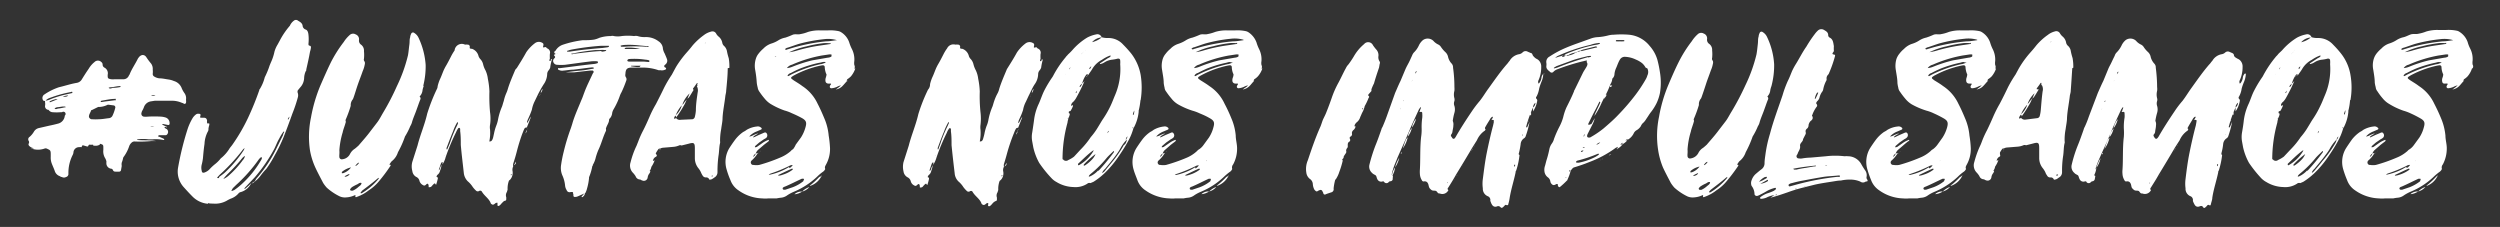
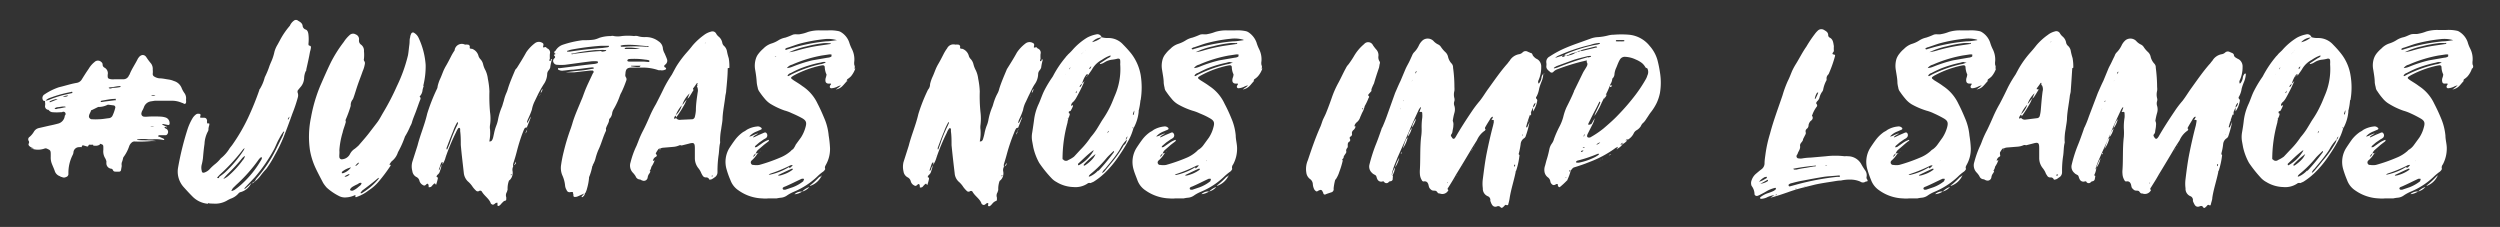
<svg xmlns="http://www.w3.org/2000/svg" id="Capa_1" data-name="Capa 1" viewBox="0 0 241.92 21.96">
  <rect x="0" y="0" width="241.92" height="21.96" fill="#333333" stroke="none" />
  <defs>
    <style>.cls-1{fill:#fff;}</style>
  </defs>
  <title>hastag</title>
  <path class="cls-1" d="M17.78,10a1.21,1.21,0,0,1-.25-.08,2.43,2.43,0,0,0-.78-.17c-.59,0-1.18,0-1.78,0l-.38.06a.85.85,0,0,0-.65.53,2.12,2.12,0,0,1-.19.4.82.82,0,0,0-.06.19.28.28,0,0,0,.27.36,1.31,1.31,0,0,0,.28,0,10.81,10.81,0,0,1,1.39,0,1.91,1.91,0,0,1,.36.07.56.56,0,0,1,.42.57.13.13,0,0,1-.17.16L15.78,12l-.07,0s0,.06,0,.06a4.66,4.66,0,0,0,.45.22c0,.1-.09,0-.13,0s-.08,0-.1,0,0,.11.06.13a1.28,1.28,0,0,1,.17.1.36.36,0,0,1,0,.51.18.18,0,0,1-.17.06l-.17,0-.4,0s-.1,0-.1.08,0,.07.06.07.27.12.42.17a.57.57,0,0,1,.09.08s0,.06,0,.06a.22.22,0,0,1-.1,0,3.68,3.68,0,0,0-1-.06l-.44,0a3.9,3.9,0,0,0-1,0s-.06,0-.1.06c.63.07,1.24,0,1.85.11h-.46A11.38,11.38,0,0,1,13,13.69a.39.39,0,0,0-.25.1.86.86,0,0,0-.25.36,3.72,3.72,0,0,1-.51,1,.37.37,0,0,0-.09.21,2.4,2.4,0,0,1-.12.38.91.91,0,0,0,0,.32l-.07.4a.18.18,0,0,1-.19.15l-.27,0c-.15,0-.26,0-.32-.15a.22.22,0,0,0-.21-.14.53.53,0,0,1-.42-.43,1.09,1.09,0,0,1,0-.25,1,1,0,0,0-.13-.34,1.27,1.27,0,0,1-.17-.8v-.19c0-.27,0-.32-.34-.4a.15.15,0,0,1,0,.08.7.7,0,0,1-.46.11C9,14.11,9,14.05,9,14h.17s0,0,0,0h0A.53.53,0,0,0,9,14a1.75,1.75,0,0,1-.32,0,.11.11,0,0,0-.12.08.11.11,0,0,1-.15.09L8,14.05s0,0-.09.12l0,.07a1.09,1.09,0,0,0-.25,0,.54.54,0,0,0-.55.48.69.69,0,0,1-.09.3,3.84,3.84,0,0,0-.4,1.79.3.3,0,0,1-.23.32.41.41,0,0,1-.4,0c-.11,0-.19-.09-.27-.11a.77.77,0,0,1-.41-.44c-.08-.25-.21-.51-.31-.78a1.56,1.56,0,0,1-.09-.61v-.26c0-.4-.06-.4-.38-.55a.29.29,0,0,0-.23,0,1.88,1.88,0,0,1-1.24,0c0-.1.06,0,.1,0h.13l0,0v0l-.19-.09c-.06,0-.17-.08-.23-.13s-.15-.14-.09-.27a.25.25,0,0,0,0-.25.28.28,0,0,1,.09-.4,2,2,0,0,0,.42-.51.74.74,0,0,1,.48-.34l1-.23c.3-.06.6-.13.89-.21a.86.86,0,0,0,.61-.76A.18.18,0,0,0,6,10.86H5.86a4.82,4.82,0,0,1-.76,0,.5.5,0,0,1-.4-.23.35.35,0,0,1-.34-.4.85.85,0,0,0,0-.32s0-.13,0-.17a1.28,1.28,0,0,0,.51-.13,9.62,9.62,0,0,1,1.47-.46L7,9,7,9S7,8.9,7,8.9s-.09-.05-.11,0a11.81,11.81,0,0,0-2,.55,1.06,1.06,0,0,0-.51.32c-.11,0-.21,0-.25-.15a.39.39,0,0,1,.06-.38.16.16,0,0,1,.08-.08,5.71,5.71,0,0,1,1.44-.72c.57-.13,1.12-.32,1.71-.42a.7.7,0,0,0,.51-.36c.21-.34.44-.7.65-1a2.4,2.4,0,0,1,.57-.66.46.46,0,0,1,.65,0,.3.3,0,0,1,.13.23.33.33,0,0,0,.19.32.62.62,0,0,1,.3.69c0,.34,0,.36.33.43a2.63,2.63,0,0,0,.36,0c.28,0,.55,0,.8,0a.57.57,0,0,0,.57-.38.3.3,0,0,0,.07-.11c.21-.53.55-1,.8-1.52l.06-.08c.24-.34.59-.34.78,0a6.07,6.07,0,0,0,.43.57.88.88,0,0,1,.16.59,1.78,1.78,0,0,1,0,.4.28.28,0,0,0,.15.27,1.15,1.15,0,0,0,.49.17c.29,0,.59.07.86.11a2,2,0,0,1,.55.15,1.14,1.14,0,0,1,.76.71,2.39,2.39,0,0,0,.28.49.86.86,0,0,1,.14.48.9.9,0,0,0,0,.24c0,.21,0,.31-.25.29M5.54,9.59v0s0-.06,0,0H5.43a2.08,2.08,0,0,0-.63.23s0,.07,0,.07,0,0,.06,0l.7-.28m.76.7,0,0-.28,0-.4.06a.53.53,0,0,0-.36.13c.13.13.26,0,.38,0a3.82,3.82,0,0,0,.57-.11.3.3,0,0,0,.11,0ZM6,17A0,0,0,0,0,6,17s0,0,0,0l0,.09Zm.59-7.76a1.28,1.28,0,0,0-.51.12.82.82,0,0,0,.23,0,.44.44,0,0,0,.28-.1M11,10.2l-.45-.06a.34.34,0,0,0-.14,0,1.9,1.9,0,0,1-.91.21l-.61.3s-.09,0-.09.08c-.06.19-.21.36-.19.59a.31.31,0,0,0,.34.22,3.89,3.89,0,0,0,.59,0c.32,0,.63-.06.95-.1a.45.45,0,0,0,.38-.21,3.84,3.84,0,0,0,.28-.78A.19.19,0,0,0,11,10.2m-1.44.07-.06,0h.06l.07,0Zm1.67-.7a0,0,0,0,0,0,0s-.07,0-.13,0c-.4,0-.82.1-1.24.17,0,0-.07,0-.11.06v0s0,.07,0,.07h.11c.42-.07.84-.11,1.26-.17,0,0,0,0,.07,0s0,0,0-.06m.51-1.26a.1.1,0,0,0-.07-.05c-.23,0-.44.05-.67.09s-.32,0-.45.08c.15.15.32,0,.45,0a3.63,3.63,0,0,0,.69-.08s0,0,0-.06m2.89,3.88.27,0s.09,0,.13,0c-.23-.05-.23-.05-.4,0m.5-3a.65.65,0,0,0-.42,0,.68.68,0,0,0,.42,0" />
  <path class="cls-1" d="M20.13,19.72A2.38,2.38,0,0,1,18.61,19c-.3-.3-.57-.6-.85-.91a2.24,2.24,0,0,1-.53-1.86,28.05,28.05,0,0,1,.95-3.82,5.49,5.49,0,0,1,.47-1,1.27,1.27,0,0,1,.27-.3.37.37,0,0,1,.32-.1c.15,0,.19.06.15.21s-.05.17.1.17.13,0,.19,0c.23,0,.32.07.36.28a.74.74,0,0,0,0,.21.06.06,0,0,0,.09.06c.14,0,.14,0,.12.17a1.9,1.9,0,0,0-.08.36v0a.4.4,0,0,1-.07.28,2.83,2.83,0,0,0-.31,1.18c-.07.46-.11.9-.15,1.37a4.65,4.65,0,0,1-.11.59,1.19,1.19,0,0,0,0,.67c0,.13.12.19.27.13a1.29,1.29,0,0,0,.46-.29,4.42,4.42,0,0,1,.59-.55,3.41,3.41,0,0,0,.43-.42.85.85,0,0,1,.19-.19,3.7,3.7,0,0,0,.69-.79c.11-.19.26-.33.38-.52A17.55,17.55,0,0,0,24,11.41a28.36,28.36,0,0,0,1.09-2.68s0-.09.05-.11a4.07,4.07,0,0,0,.48-1.14,8,8,0,0,0,.47-1.14l.12-.29A4.73,4.73,0,0,0,26.56,5a2.66,2.66,0,0,1,.28-.65c.08-.13.14-.26.21-.38a7.41,7.41,0,0,1,1-1.48A1.21,1.21,0,0,1,28.44,2a.31.31,0,0,1,.4,0c.19.12.38.21.44.46a.43.43,0,0,0,.3.4c.19.06.25.3.27.51a4.12,4.12,0,0,1,0,.86c0,.11,0,.17.11.19s.13.09.13.17A2.11,2.11,0,0,1,30,5c-.1.57-.23,1.14-.36,1.71,0,.07,0,.15-.06.19a1.82,1.82,0,0,0-.15.66,1.4,1.4,0,0,1-.38.9l-.23.28a.33.33,0,0,0,0,.27.75.75,0,0,1,0,.42A14.27,14.27,0,0,1,28.29,11c-.27.76-.55,1.52-.84,2.25A14.75,14.75,0,0,1,26.6,15a10.82,10.82,0,0,1-.82,1.33,7.36,7.36,0,0,0-.61.73,3.08,3.08,0,0,1-.51.51,1.08,1.08,0,0,1,.23-.38,12.74,12.74,0,0,0,1.78-2.66l.72-1.46c0-.08.06-.19.1-.27s0,0,0-.06,0,0-.06,0a4.62,4.62,0,0,0-.41.67c-.19.32-.31.66-.48,1a15.28,15.28,0,0,1-1.88,2.74c-.32.34-.63.67-.95,1l-.08.13a.06.06,0,0,0,0,0h0a.23.23,0,0,0,.17-.08,4.85,4.85,0,0,0,.52-.49,1.62,1.62,0,0,1-1,.87.45.45,0,0,0-.21.1,1.75,1.75,0,0,1-.8.55,3.75,3.75,0,0,0-.4.21,2.28,2.28,0,0,1-1.29.26c-.17,0-.34,0-.5-.05m1.07-2.51c.19-.15.4-.29.57-.44a11.6,11.6,0,0,0,1.86-2.22s0-.08.06-.12a.12.12,0,0,0,0,0,.1.1,0,0,0-.06,0,1.5,1.5,0,0,0-.21.24,18.31,18.31,0,0,1-2.16,2.32l-.21.23a.06.06,0,0,0,0,.08s0,0,.07,0,.08,0,.1,0m.91-.23a8.88,8.88,0,0,0,1.37-1.5.73.73,0,0,0,.21-.42,1.49,1.49,0,0,0-.27.23c-.4.51-.87,1-1.31,1.44a4.53,4.53,0,0,0-.51.57,1.69,1.69,0,0,0,.51-.32m.48,1.44a6.68,6.68,0,0,0,.83-.66,9.63,9.63,0,0,0,1.9-2.4.21.21,0,0,0,0-.11s0-.06,0-.06,0,0-.07,0a1.23,1.23,0,0,0-.27.29A15,15,0,0,1,23,17.76c-.17.15-.31.3-.46.44a2.14,2.14,0,0,0-.13.22.1.1,0,0,0,0,.06l.05,0,.16-.08m2.07-.87a.76.76,0,0,1-.34.23,1,1,0,0,1,.34-.23M28,11.39s0-.07,0-.11a.7.7,0,0,1-.06.09c-.09.1-.11.21-.05.19s.07-.11.09-.17" />
  <path class="cls-1" d="M41,8.33a2.38,2.38,0,0,0-.11.38,1,1,0,0,1-.29.63h0a.24.24,0,0,1,.07.3c-.13.31-.23.63-.34.92-.15.45-.36.87-.48,1.33a1.54,1.54,0,0,1-.15.32,6.58,6.58,0,0,1-.51,1s0,0,0,0a9.4,9.4,0,0,1-.68,1.52,1.77,1.77,0,0,1-.61.88c-.08.09-.15.21-.23.32.15,0,.17.06.08.17a15.64,15.64,0,0,1-1.07,1.43,4.3,4.3,0,0,1-1,.89,4,4,0,0,1-1.14.63c-.09.05-.17.05-.15-.08s0-.09-.08-.07a2.19,2.19,0,0,1-.79.2,1.26,1.26,0,0,1-.63-.09,5.43,5.43,0,0,1-1.26-.84,3.25,3.25,0,0,1-.36-.47c-.26-.5-.53-1-.76-1.5A6.78,6.78,0,0,1,30,14.57a9,9,0,0,1,.09-3.18A14.75,14.75,0,0,1,31,8.28c.32-.73.64-1.47,1-2.21a12.49,12.49,0,0,1,1.26-2,3.26,3.26,0,0,1,.59-.69.48.48,0,0,1,.57-.05.49.49,0,0,1,.32.53.48.48,0,0,0,.21.47.71.71,0,0,1,.27.63,3.52,3.52,0,0,1,0,.72.29.29,0,0,0,.07.29.5.5,0,0,1,0,.3,2.72,2.72,0,0,1-.19.61c-.15.44-.32.86-.47,1.29s-.27.86-.42,1.28l-.06.15a.86.86,0,0,0-.21.64,11.74,11.74,0,0,1-.51,1.39.36.36,0,0,1,0,.29c-.08.3-.21.59-.27.89a7.66,7.66,0,0,0-.32,1.73,2.82,2.82,0,0,1,0,.4,1.42,1.42,0,0,0,0,.28.24.24,0,0,0,.3.19.93.93,0,0,0,.73-.51,1.29,1.29,0,0,1,.47-.51c.13-.1.25-.21.36-.31.4-.47.8-.91,1.16-1.4l.63-.82c.23-.3.4-.65.61-1A23.22,23.22,0,0,0,38.4,8.35a14.73,14.73,0,0,0,1.08-3c.06-.32.08-.65.13-1s0-.49.08-.74a.77.77,0,0,1,.09-.32.19.19,0,0,1,.31-.1,1.06,1.06,0,0,1,.4.44,7.29,7.29,0,0,1,.7,2.66,7.72,7.72,0,0,1-.23,2m-7.79,8.48a1.57,1.57,0,0,0,.8-.57,2,2,0,0,0-.89.44s0,.07,0,.11.09,0,.11,0m.59.09s0,0,0,0-.26.11-.38.19,0,.05,0,.07,0,0,0,0c.19,0,.42-.17.42-.25m1.16.86c-.19-.08-.32.11-.46.15a4.5,4.5,0,0,0-.43.23.67.67,0,0,0-.21.23.11.11,0,0,0,.11.13l.15,0a2,2,0,0,0,.5-.32c.13-.13.3-.19.34-.38m-.55-1.69,0,0c.24-.14.38-.36.26-.31s-.21.17-.3.29m2.26,1.16h0l-.11.07c-.48.42-1,.8-1.5,1.18a1.27,1.27,0,0,1-.14.17s0,.06,0,.08l0,0s.06,0,.1,0a6.37,6.37,0,0,0,1.65-1.41s0-.05,0-.07m1.58-2.93.07,0-.05,0s0,0,0,0" />
  <path class="cls-1" d="M53.39,5.81a5.11,5.11,0,0,0-.15.74.84.84,0,0,1-.17.28.58.58,0,0,0-.12.36,1.85,1.85,0,0,1-.36,1A11.53,11.53,0,0,0,52,9.26l-.26.54a3,3,0,0,0-.27.81,8.15,8.15,0,0,1-.36.88,2.09,2.09,0,0,0-.11.3s0,0,0,.06.06,0,.06,0,.13-.23.19-.36a1.35,1.35,0,0,1,.13-.21c0,.06,0,0,0,0s0,0,0,0a2,2,0,0,1-.11.32c-.08.23-.19.48-.29.74a.23.23,0,0,0-.24.12c-.08.17-.14.34-.21.51A17.62,17.62,0,0,0,50,14.7c-.1.38-.21.76-.34,1.14a.62.62,0,0,0,0,.27.69.69,0,0,0-.06.45,1,1,0,0,1-.25.84s-.11.07-.11.11a2.22,2.22,0,0,0-.12.84l-.07.23a.58.58,0,0,0-.06.51v.15c0,.08,0,.17-.13.19s-.23.17-.34.27a.85.85,0,0,1-.19.19.13.13,0,0,1-.19,0s0-.1,0-.14v-.13l-.07,0a.3.3,0,0,0-.17.08c-.17.15-.25.13-.4,0s0,0,0,0c-.15-.47-.61-.72-.86-1.14a.19.19,0,0,0-.26-.09.24.24,0,0,1-.29,0,2.29,2.29,0,0,1-.36-.4,2.35,2.35,0,0,0-.47-.53,1.34,1.34,0,0,1-.38-.82c-.1-.91-.21-1.79-.29-2.7,0-.44,0-.89-.06-1.33v-.19a.13.13,0,0,0-.09-.13.15.15,0,0,0-.13.09,2.42,2.42,0,0,0-.19.36,20.76,20.76,0,0,0-1,2.4,2.18,2.18,0,0,1-.31.7c0-.09.06-.21,0-.23s-.13.1-.15.16-.13.38-.19.57a.1.1,0,0,0,0,.07s0,0,0,0l.11-.17c0-.13.1-.26.15-.4a2.27,2.27,0,0,1-.15.61.64.64,0,0,1-.19.34.35.35,0,0,0-.15.25c.09,0,.13.06.13.15a5.62,5.62,0,0,1-.15.55c0,.12-.08,0-.11-.05s-.08,0-.1,0a2.66,2.66,0,0,0-.23.24.23.23,0,0,1-.19.1.16.16,0,0,1-.11,0s0,0,0-.06,0-.21-.08-.26-.17.09-.24.13a.17.17,0,0,1-.21,0,.66.66,0,0,1-.36-.42.54.54,0,0,0-.31-.38.75.75,0,0,1-.38-.57,1.69,1.69,0,0,1,0-.89l.51-1.6s0,0,0,0c.25-1,.69-2,.93-3.06a17.62,17.62,0,0,1,.92-2.35.66.66,0,0,0,.09-.31,4,4,0,0,1,.21-.64c.13-.27.23-.55.34-.82a4.39,4.39,0,0,1,.27-.53c.17-.29.32-.59.47-.88a4.83,4.83,0,0,1,.35-.59A.7.7,0,0,1,45,4.32a1.1,1.1,0,0,1,.27,0c.11,0,.21.1.19.23s0,.15.15.17,0,0,.06,0a1,1,0,0,1,.64.72.88.88,0,0,0,.18.29,1.06,1.06,0,0,1,.26.49,2.2,2.2,0,0,0,.23.59,2.64,2.64,0,0,1,.23.82,7.25,7.25,0,0,1,.15,1.23,16.7,16.7,0,0,0,.06,2,4.23,4.23,0,0,1,0,1.23,1.31,1.31,0,0,0,0,.44,4.08,4.08,0,0,1-.07,1.16c.19,0,.23-.06.3-.19s.1-.36.15-.55a4.56,4.56,0,0,1,.21-.76,3.2,3.2,0,0,0,.17-.55,6,6,0,0,1,.4-1.33c.06-.16.1-.35.17-.54A3.87,3.87,0,0,1,49,9a2.6,2.6,0,0,0,.15-.42c.19-.61.44-1.18.7-1.8A.6.6,0,0,1,50,6.6c.32-.51.63-1,.93-1.55a3.73,3.73,0,0,1,.82-.86.63.63,0,0,1,.7-.06c.12.06.17.12.12.31s0,.15.13.13a.21.21,0,0,1,.15,0,.27.27,0,0,0,.1.11.43.43,0,0,1,.26.53,3.13,3.13,0,0,0,0,.44c0,.08-.11.21,0,.25s.08-.13.12-.17.07,0,.07,0,0,0,0,.06M43.05,15l0,0a0,0,0,0,0,0,0,.15.15,0,0,0,0,.1s0,0,0,.06,0,0,0,0Zm1.26-3.08s0-.09,0-.09,0,0-.06,0a4.58,4.58,0,0,0-.36.74c-.06.19-.15.36-.21.53-.17.42-.32.84-.47,1.22,0,.09,0,.13,0,.13s.07,0,.07,0l.25-.59a12.92,12.92,0,0,1,.66-1.63,2.33,2.33,0,0,0,.14-.33m5.17,5a.15.15,0,0,1,0-.06.1.1,0,0,1-.06,0,.34.34,0,0,0,0,.1c0,.05,0,.07,0,.05l.08-.11m.19-.87a2.88,2.88,0,0,0,.22-.38c0,.22,0,.22-.22.38m1.08-3,0-.06a.07.07,0,0,1,0,.06.1.1,0,0,1,0,.07s0,0,0-.07m.06-.1,0,0v0Zm0,0a1,1,0,0,1,.15-.34.59.59,0,0,1-.15.34m.15-.34a2.5,2.5,0,0,1,.09-.25,2.5,2.5,0,0,1-.09.25m.66-1.86a.78.78,0,0,1,.08-.23,1,1,0,0,0-.08.23m.54-1.43c0-.07.07-.13.09-.17a.56.56,0,0,1-.09.17m.09-.17A.65.65,0,0,1,52.33,9c0,.06-.06.11-.08.17M52.33,9a.65.65,0,0,1,.17-.4.66.66,0,0,1-.17.4" />
  <path class="cls-1" d="M55.46,18.79s0,0,0-.06,0-.15-.09-.15h-.14a.3.3,0,0,1-.4-.19,1,1,0,0,1-.15-.46,3.12,3.12,0,0,0-.28-1,1.87,1.87,0,0,1-.1-1,12,12,0,0,1,.25-1.25,19.73,19.73,0,0,1,.7-2.3c.06-.19.12-.36.17-.55.23-.74.55-1.43.84-2.15.11-.23.19-.49.28-.72.23-.63.54-1.22.82-1.84L57.44,7a.14.14,0,0,0-.08-.17,1.23,1.23,0,0,0-.28,0L55.56,7l-.71,0c-.05,0-.09,0-.11,0,.49-.07.95-.13,1.44-.17s.76-.11,1.14-.17l.12,0a.13.13,0,0,0,0-.07s0-.06,0-.06a1.06,1.06,0,0,0-.25,0c-.57.06-1.14.15-1.71.21-.32,0-.63.07-.95.09A.7.7,0,0,1,54,6.72a.07.07,0,0,1,0-.06s0-.06,0-.06a.27.27,0,0,1,.15,0c1-.12,1.9-.25,2.87-.36l.55-.06a1.47,1.47,0,0,0,.28-.08.18.18,0,0,0,0-.11.07.07,0,0,0-.07-.06,4.35,4.35,0,0,0-.52,0c-.87.1-1.73.23-2.58.34a4.78,4.78,0,0,1-.76,0,.39.39,0,0,1-.36-.23.32.32,0,0,1,.09-.4c.08-.09.1-.13,0-.24s0-.1,0-.12A.65.65,0,0,1,54,5.2a.07.07,0,0,0,0,0s0,0,0,0a.12.12,0,0,0-.08,0c-.09,0-.19.06-.26-.07s0-.14.09-.21a1.29,1.29,0,0,1,.71-.59,9.66,9.66,0,0,1,1.93-.44c.38,0,.73,0,1.11-.06A2.43,2.43,0,0,0,58,3.66a3.54,3.54,0,0,1,1.12-.17.45.45,0,0,1,.28,0,2.15,2.15,0,0,0,.76,0,5.36,5.36,0,0,1,1.2,0,.83.83,0,0,1,.34,0,2.1,2.1,0,0,0,.71.1A2,2,0,0,1,63.73,4a.9.9,0,0,1,.42.72,1.43,1.43,0,0,0,.17.46c.07.17.15.34.21.51a.45.45,0,0,1-.12.53l-.11.1c-.06.09,0,.13,0,.17l.11.06a.1.1,0,0,1,0,.17.75.75,0,0,1-.53.07.37.37,0,0,1-.17,0,4.61,4.61,0,0,0-1.52-.25H61.16c-.49,0-.62.15-.64.63a.39.39,0,0,0,.07.34.36.36,0,0,1,0,.32,10.57,10.57,0,0,1-.45,1.1,1.92,1.92,0,0,0-.14.29,7.19,7.19,0,0,1-.62,1.35,1.13,1.13,0,0,0-.14.36.9.9,0,0,1-.21.51.22.22,0,0,0-.09.15c0,.31-.25.57-.31.88a.31.31,0,0,1,0,.21c-.29.59-.44,1.25-.74,1.86a5.62,5.62,0,0,0-.27.82,2.44,2.44,0,0,1-.25.59c0,.05,0,.09-.05.11A5.14,5.14,0,0,1,57,17.15s0,0,0,.08a5.37,5.37,0,0,1-.19,1,1.83,1.83,0,0,1-.17.45l-.7.31a.71.71,0,0,1-.32.07c-.12,0-.16-.11-.12-.24M55.12,5c1.06-.17,2.11-.27,3.19-.36l.46-.06a.3.3,0,0,0,.15-.06.13.13,0,0,0,0-.09.07.07,0,0,0,0,0l-.15,0c-.19,0-.4,0-.59,0a24.88,24.88,0,0,0-2.83.36,1.82,1.82,0,0,0-.38.11s-.12,0-.1.08A.21.21,0,0,0,55,5l.17,0m3.06,0a1.36,1.36,0,0,0,.42-.08s0,0,0-.07,0,0-.07,0a2,2,0,0,0-.59,0,3.27,3.27,0,0,0-.44,0c-.64.07-1.27.15-1.9.28l-.4.08a.22.22,0,0,0,.25,0c.89-.1,1.77-.23,2.68-.27M56.3,19c.11-.12.19-.23.3-.33,0,.19-.09.29-.23.4a.11.11,0,0,1-.07,0c-.06,0,0-.06,0-.09m.83-3.52s0,0,0,0,0,0,0,0,0,0,0,0ZM62.76,4.53l0,0s0-.07,0-.07a.65.65,0,0,0-.19,0l-.67-.06a8.23,8.23,0,0,0-1.48-.05,1.57,1.57,0,0,0-.3.05.05.05,0,0,0-.06.06.09.09,0,0,0,.06.06c.11,0,.21,0,.32,0a14.55,14.55,0,0,1,2,0ZM62,4.76a4,4,0,0,0-1.33-.15.27.27,0,0,0-.21.06.14.14,0,0,0,0,.07.56.56,0,0,0,.15,0c.46,0,.95,0,1.41,0M62.76,6a.1.1,0,0,0,.09-.08s0-.07-.07-.09a1.8,1.8,0,0,0-.36-.06,7,7,0,0,0-1.52-.06c-.12,0-.21.1-.19.17s.13.08.21.08h.85v0l.55,0Zm-.86.45s.06,0,.06-.09,0,0-.06,0c-.28,0-.55,0-.83,0v.06l.55.07.28,0" />
  <path class="cls-1" d="M70.42,6.6c0,.71-.08,1.45-.15,2.19,0,.17-.06.34-.08.51-.08.72-.23,1.39-.27,2.11,0,.36-.09.72-.13,1.07a6.06,6.06,0,0,0-.11,1.19.47.47,0,0,1,0,.17c-.1.4-.08.82-.15,1.22a10.88,10.88,0,0,0-.1,1.41v.19a.59.59,0,0,1-.32.53,1.24,1.24,0,0,1-.27.17c-.06,0-.17.06-.21,0a.3.3,0,0,0-.32-.19A.35.35,0,0,1,68,17a1.91,1.91,0,0,1-.17-.32,1.75,1.75,0,0,0-.23-.38,1.55,1.55,0,0,1-.36-1c0-.31,0-.61,0-.93,0-.54-.08-.61-.61-.46l-.68.17a.28.28,0,0,0-.25,0,1.71,1.71,0,0,1-.53.13l-.95.08a.91.91,0,0,0-.35.09.18.18,0,0,0-.19.1,2.2,2.2,0,0,0-.19.3.1.1,0,0,0,0,.14c.12.11.06.19,0,.24a.52.52,0,0,0-.31.42l0,.06s0,0,0-.06l.17-.07a2.56,2.56,0,0,1-.32.64.88.88,0,0,1-.17.4l0,0h0a.08.08,0,0,0,.08,0,.9.9,0,0,1-.08.21.8.8,0,0,0-.19.44.37.37,0,0,1-.53.26c-.06,0-.15-.09-.21-.09a.46.46,0,0,1-.42-.31,2,2,0,0,0-.28-.36,1,1,0,0,1-.21-1,8.33,8.33,0,0,1,.53-1.5c.08-.15.12-.3.19-.45a9,9,0,0,1,.5-1.13c.22-.43.41-.85.6-1.29a10.46,10.46,0,0,1,.63-1.25c.27-.53.55-1.07.8-1.6a11.75,11.75,0,0,1,.74-1.25c.15-.27.3-.57.46-.84a10.4,10.4,0,0,1,1-1.33c.19-.21.38-.44.55-.66a6.27,6.27,0,0,1,1.09-1,1.9,1.9,0,0,1,.7-.34.4.4,0,0,1,.49.19,1,1,0,0,0,.25.3,1,1,0,0,1,.34.57.56.56,0,0,0,.19.34.91.91,0,0,1,.27.52,5.77,5.77,0,0,0,.17.66,4.79,4.79,0,0,1,.06.93m-6.77,8.12a.74.74,0,0,1,.08-.15s-.06.11-.08.17Zm.08-.15s0,0,0-.06Zm0-.06,0-.1h0a.43.43,0,0,1-.07.1m3.68-6.18a.17.17,0,0,1,0-.19s0-.05,0-.07h-.06c-.13.19-.25.36-.38.53,0,0,0,0,0,.09H67s.09,0,.11,0,0,0,0,.06c-.15.23-.27.46-.42.67a.91.91,0,0,1-.17.17l.21-.52a2.66,2.66,0,0,0-.7,1.09,3.21,3.21,0,0,0-.63,1l0,0v0a.7.7,0,0,0-.17.29c0,.05,0,.07.08.07l.11-.07a.45.45,0,0,0,.46.17L67,11.54a.3.3,0,0,0,.24-.24,3.44,3.44,0,0,0,.1-.63c0-.57.09-1.14.17-1.71a.88.88,0,0,0-.08-.63m-2,3a.31.31,0,0,0-.08-.15l0,0v0a1.91,1.91,0,0,0,.63-1,.78.78,0,0,0,.24-.27l.25-.3c-.09.17-.15.36-.25.53a10.27,10.27,0,0,1-.81,1.25m3-7.39-.08.08a.71.71,0,0,1-.09.07.28.28,0,0,1-.06.08.28.28,0,0,1,.08-.06.22.22,0,0,1,.07-.09s.06-.06.08-.08M69,17s0,0-.07,0-.06,0-.06.08l.06,0S69,17,69,17" />
  <path class="cls-1" d="M82.77,6.62a2.37,2.37,0,0,1-.42.76,1.81,1.81,0,0,1-.3.25.2.2,0,0,0-.1.23c-.15.15-.28.32-.43.47a1.15,1.15,0,0,1-.65.33,3.12,3.12,0,0,0,.51-.4,1.28,1.28,0,0,0-.4.15,1.6,1.6,0,0,1-.51.13.15.15,0,0,1-.15-.23c0-.05.06-.09.09-.15s0-.07-.07-.07-.1,0-.15,0-.27,0-.31-.23a.77.77,0,0,1,.06-.42c0-.1.09-.21,0-.32v0a2,2,0,0,1-.13-.59c0-.14-.06-.23-.23-.21s-.55.11-.82.19a9.49,9.49,0,0,0-1.88.76,1.78,1.78,0,0,0-.27.17.11.11,0,0,0,0,.19l.17.13c.29.19.59.36.86.57a4.09,4.09,0,0,1,1.48,1.71c.23.44.44.91.63,1.37a5.39,5.39,0,0,1,.44,1.71,10.1,10.1,0,0,1,.13,1.22,3.09,3.09,0,0,1-.38,1.57c-.06.12-.17.27-.08.44a.7.7,0,0,1-.28.31,4.18,4.18,0,0,0-.5.43,7.47,7.47,0,0,1-2.22,1.45,3.75,3.75,0,0,0-.74.4,1.17,1.17,0,0,1-.53.19,3.64,3.64,0,0,0-.44.07c-.08,0-.17,0-.23,0s-.38,0-.59,0a2.49,2.49,0,0,1-.55,0,4.19,4.19,0,0,1-2.32-.78,2,2,0,0,1-.78-1,7.6,7.6,0,0,1-.36-1,2.57,2.57,0,0,1,.27-2.11c.19-.29.38-.57.57-.82a3.45,3.45,0,0,1,.76-.72,1.94,1.94,0,0,0,.34-.21,2.46,2.46,0,0,1,1-.32.44.44,0,0,1,.38.11.1.1,0,0,1,0,.19l-.44.19a1.87,1.87,0,0,0-.7.48.93.93,0,0,0,.38-.12,3.3,3.3,0,0,1,.49-.19c-.15.14-.36.19-.49.36,0,.08.09,0,.13,0l.4-.19.44-.19c.11-.05.23-.11.32,0a.34.34,0,0,1,0,.44,1,1,0,0,1-.24.15l-.46.32-.36.31a.19.19,0,0,0-.06.13c0,.06.08,0,.17,0l.63-.44a2.61,2.61,0,0,1,.53-.26c.06.07,0,.11,0,.13s-.36.27-.53.42l-.49.42a.86.86,0,0,0-.23.36.53.53,0,0,0-.25.32.49.49,0,0,0,.25-.32l.21-.06a3,3,0,0,1-.59.72.25.25,0,0,0-.08.29.23.23,0,0,0,.25.15,1.71,1.71,0,0,0,.55,0,15.8,15.8,0,0,0,2-.7,3.6,3.6,0,0,0,1.06-.65.58.58,0,0,1,.21-.17A1.86,1.86,0,0,0,77,14l.51-.7a3.53,3.53,0,0,0,.44-1c.13-.45.06-.64-.34-.87a10.58,10.58,0,0,0-1-.48,3.89,3.89,0,0,0-.7-.26,7.18,7.18,0,0,1-1.37-.65A2.4,2.4,0,0,1,74,9.55a7.43,7.43,0,0,1-.51-.67.92.92,0,0,1-.17-.41A3.11,3.11,0,0,1,73.23,8a10.16,10.16,0,0,0-.15-1.22,2.25,2.25,0,0,1,.07-1.12,1.48,1.48,0,0,1,.27-.49,3.17,3.17,0,0,1,.44-.46,1.92,1.92,0,0,1,.76-.49,2.79,2.79,0,0,0,.72-.33A1.92,1.92,0,0,1,76,3.64a7.07,7.07,0,0,0,.69-.27c.26-.11.51,0,.76-.07a3.51,3.51,0,0,0,.74-.21,3.73,3.73,0,0,1,1.14-.15c.28,0,.55,0,.8,0a4,4,0,0,1,1,.07.72.72,0,0,1,.25.1,1.86,1.86,0,0,1,.8,1,3.9,3.9,0,0,0,.26.64,2.22,2.22,0,0,1,.23,1.16,1.26,1.26,0,0,0,0,.38.38.38,0,0,1,0,.36M72.13,13.77s0,0,0,0Zm.07,0,0,0Zm1.07,1.12h0a0,0,0,0,0,0,0l.09-.07s-.07.05-.09.09m.26-2a1,1,0,0,1-.17.09l.17-.09m-.17,1.94a.16.16,0,0,1,.08-.08Zm.14-.16h0l-.09.08Zm.11-.09a.48.48,0,0,1-.11.09.37.37,0,0,0,.09-.09Zm2.79,1.67a.89.89,0,0,0,.31-.3.6.6,0,0,0-.34.09,14.31,14.31,0,0,1-1.81.74.75.75,0,0,0-.17.1v0s0,0,0,0a.32.32,0,0,0,.13,0,5.88,5.88,0,0,0,1.84-.74M75.13,5.48l-.09,0-.06,0s0,0,0,0l0,0L75,5.52ZM75.34,17a1.36,1.36,0,0,0,.42-.1,3,3,0,0,0,.93-.47s.06-.08,0-.1-.06,0-.08,0c-.44.19-.87.4-1.31.61l0,0s0,0,0,0Zm2.45.38a.06.06,0,0,0,0-.08s0,0-.06,0a.37.37,0,0,0-.15,0c-.55.25-1.08.53-1.63.76a.39.39,0,0,0-.21.13s0,.08,0,.1l.08.07c.07,0,.13,0,.17,0l.74-.25a3.69,3.69,0,0,0,1-.57ZM81,3.89a3,3,0,0,0-1.24-.1,15.21,15.21,0,0,0-2.39.44c-.38.11-.76.26-1.14.38a.46.46,0,0,0-.27.15c.13.13.23,0,.32,0A17.59,17.59,0,0,1,79.94,4c.32,0,.63-.06,1-.11m-.46,1.46s0-.08-.06-.08a.78.78,0,0,0-.21,0l-.68.1a12.88,12.88,0,0,0-2.89.89.83.83,0,0,0-.49.33,1.86,1.86,0,0,0,.55-.14,13.57,13.57,0,0,1,1.9-.61l1.5-.26a.74.74,0,0,0,.34-.1s.06-.07,0-.11M79.88,6s0,0,0,0a1.14,1.14,0,0,0-.26,0,3.82,3.82,0,0,1-.42.09,11.54,11.54,0,0,0-1.79.55q-.45.19-.87.42a.54.54,0,0,0-.32.23s0,0,0,.07,0,0,0,0h.08l.27-.15a12.41,12.41,0,0,1,2.83-1c.15,0,.3-.09.47-.13a.2.2,0,0,0,0-.06M77,4.93a16,16,0,0,1,2.4-.53l.89-.13s.1,0,.08-.08-.06,0-.1,0a2.64,2.64,0,0,0-.68,0,11.61,11.61,0,0,0-1.56.3,7.16,7.16,0,0,0-1.67.57A5.19,5.19,0,0,0,77,4.93M76.88,18.8a.94.94,0,0,1,.74-.26,1.51,1.51,0,0,1-.74.26m.44-3.19,0,0v0s0,0,0,0m0,0h0Zm0,0,.08-.09.09-.08a1,1,0,0,0-.17.17m1,2.49a1.34,1.34,0,0,1-.7.44,1.77,1.77,0,0,1,.7-.44m1-.95.21-.19A1.87,1.87,0,0,1,78.36,18a.36.36,0,0,1,.15-.15,8.67,8.67,0,0,0,.82-.78M82,7.86A.16.16,0,0,1,82,7.78s-.06.06-.08.08" />
  <path class="cls-1" d="M100.9,5.81a5.11,5.11,0,0,0-.15.74.84.84,0,0,1-.17.28.58.58,0,0,0-.12.36,1.77,1.77,0,0,1-.36,1c-.23.36-.38.74-.57,1.1l-.25.54a2.69,2.69,0,0,0-.28.81,6.52,6.52,0,0,1-.36.88,1.32,1.32,0,0,0-.1.3s0,0,0,.06.06,0,.06,0,.13-.23.19-.36a1.35,1.35,0,0,1,.13-.21c0,.06,0,0,0,0s0,0,0,0a1.35,1.35,0,0,1-.11.32c-.08.23-.19.48-.29.74a.21.21,0,0,0-.23.12c-.09.17-.15.34-.22.51a17.62,17.62,0,0,0-.59,1.73q-.15.57-.33,1.14a.62.62,0,0,0,0,.27.64.64,0,0,0-.07.45.93.93,0,0,1-.25.84s-.11.07-.11.11a2.22,2.22,0,0,0-.12.84l-.07.23a.58.58,0,0,0-.06.51v.15c0,.08,0,.17-.13.19a.86.86,0,0,0-.33.27,1.7,1.7,0,0,1-.19.19s-.13.09-.19,0,0-.1,0-.14v-.13l-.07,0a.25.25,0,0,0-.16.08c-.17.15-.26.13-.41,0,0,0,0,0,0,0-.14-.47-.61-.72-.86-1.14a.18.18,0,0,0-.26-.09.24.24,0,0,1-.29,0,2.77,2.77,0,0,1-.36-.4,2.31,2.31,0,0,0-.46-.53,1.24,1.24,0,0,1-.38-.82c-.11-.91-.21-1.79-.3-2.7,0-.44,0-.89-.06-1.33v-.19a.12.12,0,0,0-.09-.13.13.13,0,0,0-.12.09,1.37,1.37,0,0,0-.19.36,19.12,19.12,0,0,0-1,2.4,2.45,2.45,0,0,1-.32.7c0-.09.06-.21,0-.23s-.13.1-.15.16-.13.38-.19.57a.1.1,0,0,0,0,.07s.05,0,.05,0l.1-.17c0-.13.11-.26.15-.4a2.27,2.27,0,0,1-.15.61.64.64,0,0,1-.19.34.38.38,0,0,0-.15.25c.09,0,.13.06.13.15a3.75,3.75,0,0,1-.15.55c0,.12-.08,0-.1-.05s-.09,0-.11,0a2.66,2.66,0,0,0-.23.24.23.23,0,0,1-.19.1.21.21,0,0,1-.11,0s0,0,0-.06,0-.21-.08-.26-.17.09-.24.13a.17.17,0,0,1-.21,0,.62.62,0,0,1-.35-.42.58.58,0,0,0-.32-.38.77.77,0,0,1-.38-.57,1.92,1.92,0,0,1,0-.89l.51-1.6s0,0,0,0c.25-1,.69-2,.93-3.06a16.4,16.4,0,0,1,.93-2.35A.79.79,0,0,0,90,8.14a4,4,0,0,1,.21-.64c.13-.27.23-.55.34-.82a4.39,4.39,0,0,1,.27-.53c.17-.29.32-.59.47-.88a3.87,3.87,0,0,1,.36-.59.68.68,0,0,1,.8-.36,1.1,1.1,0,0,1,.27,0c.11,0,.21.1.19.23s0,.15.15.17,0,0,.06,0a1,1,0,0,1,.64.72.77.77,0,0,0,.19.29,1.14,1.14,0,0,1,.25.49,2.59,2.59,0,0,0,.23.59,2.64,2.64,0,0,1,.23.82,7.25,7.25,0,0,1,.15,1.23,14.86,14.86,0,0,0,.07,2,5.06,5.06,0,0,1,0,1.23,1.63,1.63,0,0,0,0,.44,4.08,4.08,0,0,1-.07,1.16c.19,0,.24-.06.3-.19a5.62,5.62,0,0,0,.15-.55,4.56,4.56,0,0,1,.21-.76,2.51,2.51,0,0,0,.17-.55,6,6,0,0,1,.4-1.33c.06-.16.1-.35.17-.54A4.44,4.44,0,0,1,96.55,9a1.9,1.9,0,0,0,.15-.42c.19-.61.44-1.18.7-1.8a.6.6,0,0,1,.08-.16c.32-.51.63-1,.93-1.55a3.73,3.73,0,0,1,.82-.86.64.64,0,0,1,.7-.06c.13.06.17.12.13.31s0,.15.12.13a.2.2,0,0,1,.15,0,.23.23,0,0,0,.11.11.43.43,0,0,1,.25.53,3.13,3.13,0,0,0,0,.44c0,.08-.11.21,0,.25s.08-.13.13-.17.06,0,.06,0,0,0,0,.06M90.56,15l0,0a0,0,0,0,0,0,0,.12.12,0,0,0,0,.1s0,0,0,.06,0,0,0,0Zm1.27-3.08s0-.09,0-.09,0,0-.06,0a5.6,5.6,0,0,0-.36.74c-.06.19-.15.36-.21.53-.17.42-.32.84-.46,1.22,0,.09,0,.13,0,.13a0,0,0,0,0,.06,0L91,13.9a12.92,12.92,0,0,1,.66-1.63c.06-.1.1-.23.15-.33M97,17a.15.15,0,0,1,0-.06.14.14,0,0,1-.07,0,.34.34,0,0,0,0,.1c0,.05,0,.07,0,.05L97,17m.19-.87c.08-.12.14-.25.21-.38,0,.22,0,.22-.21.38m1.07-3,0-.06a.07.07,0,0,1,0,.06.1.1,0,0,1,0,.07s0,0,0-.07m.07-.1,0,0v0Zm0,0a.82.82,0,0,1,.14-.34.65.65,0,0,1-.14.34m.14-.34c0-.08.07-.17.09-.25a.84.84,0,0,1-.09.25m.66-1.86a.78.78,0,0,1,.08-.23,1,1,0,0,0-.08.23m.55-1.43a.91.91,0,0,1,.08-.17.85.85,0,0,1-.08.17m.08-.17A.47.47,0,0,1,99.85,9a1.4,1.4,0,0,0-.09.17M99.85,9a.64.64,0,0,1,.16-.4.71.71,0,0,1-.16.4" />
  <path class="cls-1" d="M110.36,9.7a6.65,6.65,0,0,1-.17,1,.16.16,0,0,0,0,.09,4.09,4.09,0,0,1-.47,1.56c-.06,0-.13,0-.15,0s0,0,0,.06a0,0,0,0,0,0,0l.13-.08a5.6,5.6,0,0,1-.59,1.43c-.25.45-.53.89-.82,1.31a10.09,10.09,0,0,1-1.23,1.52,6.82,6.82,0,0,1-1.24,1l-.3.13a.3.3,0,0,0-.31.06,2.1,2.1,0,0,1-1.33.32,3.3,3.3,0,0,1-1.65-.49,1.8,1.8,0,0,1-.46-.35,11.51,11.51,0,0,1-1.21-1.5,5.67,5.67,0,0,1-.57-1.5l-.1-.55a2.32,2.32,0,0,1,0-.91c.06-.4.12-.78.17-1.16a5.09,5.09,0,0,1,.46-1.6c.19-.42.32-.85.53-1.27a11.21,11.21,0,0,1,.76-1.27,1.12,1.12,0,0,0,.1-.16,10,10,0,0,1,1.21-1.8c.06-.1.16-.17.23-.27a5.55,5.55,0,0,0,.42-.42,6.13,6.13,0,0,1,1.43-1.21,3.12,3.12,0,0,1,.87-.31.43.43,0,0,1,.53.27h0a2,2,0,0,0,.59.08,1.91,1.91,0,0,1,1.5.64c.27.27.52.55.76.84a4.78,4.78,0,0,1,.93,2.09,7.62,7.62,0,0,1,0,2.43m-5.83,4.81a7.93,7.93,0,0,0,1-1.22,6.49,6.49,0,0,0,.72-1c.17-.27.32-.55.51-.82a9.41,9.41,0,0,0,.7-1.24c.16-.34.29-.7.42-1a6.4,6.4,0,0,0,.5-3,2.09,2.09,0,0,0,0-.36c0-.14-.12-.21-.27-.17s-.3.07-.47.09a1.75,1.75,0,0,0-.76.25,1.1,1.1,0,0,1-.4.17.07.07,0,0,1-.06,0s0-.06,0-.06l.78-.51a.53.53,0,0,0,.25-.17s0-.06,0-.08l0,0a.82.82,0,0,0-.19.06,3.45,3.45,0,0,0-.65.36,2.32,2.32,0,0,0-.93.88c-.13.22-.3.43-.44.66,0,0,0-.09,0-.13s-.1,0-.12,0a2.28,2.28,0,0,0-.42.89.33.33,0,0,0-.13.11c-.11.1-.15.23-.08.21s.12-.11.14-.17l.07-.15a2.61,2.61,0,0,0,.23-.25,16.53,16.53,0,0,1-.78,1.58,1.79,1.79,0,0,1-.3.42.58.58,0,0,0-.21.28s0,.1,0,.12.07,0,.11-.06a.07.07,0,0,0,.06,0l0,.08a2.26,2.26,0,0,1-.25.49s-.11,0-.15.06a.18.18,0,0,0,0,.11c0,.06.06.06.1.08a1.16,1.16,0,0,1-.17.47s0-.07-.06,0h.09a1.79,1.79,0,0,0-.09.4,13.25,13.25,0,0,0-.48,3.54s.06,0,.1.07a.37.37,0,0,0,.47,0,2.65,2.65,0,0,0,.54-.32Zm-1.41-7.28,0-.06s0,0,0,0,0,0,0,0a.07.07,0,0,0,0,.06m.31-.49a.36.36,0,0,0,.13-.21.52.52,0,0,0-.13.21M104.11,9c.08,0,.1-.15.12-.23-.12.15-.18.27-.12.23m.27,7a3.74,3.74,0,0,0,1.46-1.44l-.06,0c-.53.38-1,.87-1.46,1.29,0,0,0,.06,0,.11Zm.26-10.75s.06-.06.08-.08a.37.37,0,0,1,.09-.09.28.28,0,0,0,.06-.08l-.06.08a.19.19,0,0,0-.09.09.16.16,0,0,0-.08.08m1.18,10a1.14,1.14,0,0,0,.19-.34,8.24,8.24,0,0,0-1.12,1s-.06.09,0,.11.06,0,.08,0a3.58,3.58,0,0,0,.87-.78M105,4.89a.35.35,0,0,0,.09-.07Zm.26,2.34c0,.08-.07.17-.15.23h0a.06.06,0,0,1,0,0,.35.35,0,0,1,.19-.19m1,9.26a19.81,19.81,0,0,0,1.48-1.79.1.1,0,0,0,0-.13l-.09.07c-.19.19-.4.38-.57.57a10.73,10.73,0,0,1-1.58,1.58c-.06.06-.15.13-.17.21s0,0,0,.06,0,0,0,0l.15-.05a2.35,2.35,0,0,0,.74-.55M105.4,6.7l.1-.06.09-.17s0,0,0-.06h0l-.14.14c-.05.07-.05.15,0,.15m.23-2.62a2.26,2.26,0,0,0,.93-.46,1.33,1.33,0,0,0-.93.46M108.84,14a1.16,1.16,0,0,0,.21-.5,3.5,3.5,0,0,0-.61.82A5.5,5.5,0,0,1,108,15c-.34.48-.71.9-1.07,1.35a1,1,0,0,0-.26.33s0,.05,0,.07,0,0,0,0l.19-.15.82-1a10.91,10.91,0,0,0,1.1-1.61m-1.5-1.33a.41.41,0,0,0-.13.26c0-.09.17-.13.13-.26m.29-.59s0,0,0,.05,0,0,0,0,0,0,0,0l-.05,0m1.59,1.08a.41.41,0,0,0-.17.32.71.71,0,0,0,.17-.32m.69-2.66s0,0,0,0a.16.16,0,0,1,0,.09,1.42,1.42,0,0,0-.17.42s0,.06,0,.06l.07,0a1.14,1.14,0,0,0,.06-.44s0,0,0-.07a.07.07,0,0,1,0,0" />
  <path class="cls-1" d="M122.16,6.62a2.22,2.22,0,0,1-.43.76,1.74,1.74,0,0,1-.29.25.2.2,0,0,0-.11.23c-.15.15-.27.32-.42.47a1.19,1.19,0,0,1-.65.33c.19-.16.38-.23.5-.4a1.38,1.38,0,0,0-.4.15,1.6,1.6,0,0,1-.51.13.15.15,0,0,1-.14-.23c0-.05.06-.09.08-.15s0-.07-.06-.07-.11,0-.15,0-.27,0-.32-.23a.7.7,0,0,1,.07-.42c0-.1.08-.21,0-.32v0a1.74,1.74,0,0,1-.13-.59c0-.14-.06-.23-.23-.21s-.55.11-.82.19a9.26,9.26,0,0,0-1.88.76,1.89,1.89,0,0,0-.28.17.11.11,0,0,0,0,.19l.17.13c.3.19.59.36.87.57a4.07,4.07,0,0,1,1.47,1.71,14.19,14.19,0,0,1,.64,1.37,5.39,5.39,0,0,1,.44,1.71c0,.4.13.82.13,1.22a3.2,3.2,0,0,1-.38,1.57.46.46,0,0,0-.09.44.63.63,0,0,1-.27.31,5.27,5.27,0,0,0-.51.43,7.3,7.3,0,0,1-2.21,1.45,3.49,3.49,0,0,0-.74.4,1.17,1.17,0,0,1-.53.19,3.11,3.11,0,0,0-.44.07c-.09,0-.17,0-.24,0s-.38,0-.59,0a2.49,2.49,0,0,1-.55,0,4.24,4.24,0,0,1-2.32-.78,2,2,0,0,1-.78-1c-.12-.33-.27-.67-.36-1a2.57,2.57,0,0,1,.28-2.11c.19-.29.38-.57.57-.82a3.24,3.24,0,0,1,.76-.72,1.85,1.85,0,0,0,.33-.21,2.55,2.55,0,0,1,1-.32.45.45,0,0,1,.38.11.11.11,0,0,1,0,.19l-.45.19a1.91,1.91,0,0,0-.69.48,1,1,0,0,0,.38-.12,3.19,3.19,0,0,1,.48-.19c-.15.14-.36.19-.48.36,0,.08.08,0,.12,0l.4-.19.45-.19c.1-.05.23-.11.31,0a.32.32,0,0,1,0,.44.91.91,0,0,1-.23.15l-.46.32-.36.31a.17.17,0,0,0-.07.13c0,.06.09,0,.17,0l.64-.44a2.3,2.3,0,0,1,.52-.26c.07.07,0,.11,0,.13s-.36.27-.53.42l-.48.42a.77.77,0,0,0-.23.36.55.55,0,0,0-.26.32.5.5,0,0,0,.26-.32l.21-.06a3,3,0,0,1-.59.72.25.25,0,0,0-.09.29.23.23,0,0,0,.25.15,1.71,1.71,0,0,0,.55,0,15.94,15.94,0,0,0,2-.7,3.43,3.43,0,0,0,1-.65.68.68,0,0,1,.21-.17,1.67,1.67,0,0,0,.42-.42l.51-.7a3.26,3.26,0,0,0,.44-1c.13-.45.07-.64-.33-.87s-.64-.33-1-.48a4.19,4.19,0,0,0-.7-.26A7.18,7.18,0,0,1,114,10.1a2.25,2.25,0,0,1-.63-.55,7.43,7.43,0,0,1-.51-.67.74.74,0,0,1-.17-.41,3.11,3.11,0,0,1-.08-.44c0-.4-.09-.82-.15-1.22a2.25,2.25,0,0,1,.06-1.12,1.51,1.51,0,0,1,.28-.49,2.71,2.71,0,0,1,.44-.46,1.85,1.85,0,0,1,.76-.49,3.13,3.13,0,0,0,.72-.33,2,2,0,0,1,.67-.28,7.26,7.26,0,0,0,.7-.27c.25-.11.5,0,.76-.07a3.89,3.89,0,0,0,.74-.21,3.73,3.73,0,0,1,1.14-.15c.27,0,.54,0,.8,0a3.91,3.91,0,0,1,1,.07.78.78,0,0,1,.26.1,2,2,0,0,1,.8,1,3.86,3.86,0,0,0,.25.64,2.22,2.22,0,0,1,.23,1.16,1,1,0,0,0,0,.38.38.38,0,0,1,0,.36m-10.64,7.15s0,0,0,0Zm.06,0,0,0Zm1.08,1.12h0a0,0,0,0,0,0,0l.08-.07s-.06.05-.08.09m.25-2a.56.56,0,0,1-.17.09l.17-.09m-.17,1.94a.14.14,0,0,1,.09-.08Zm.15-.16h0l-.08.08Zm.11-.09-.11.09a.57.57,0,0,0,.08-.09Zm2.78,1.67a.93.93,0,0,0,.32-.3.58.58,0,0,0-.34.09,14.31,14.31,0,0,1-1.81.74.59.59,0,0,0-.17.1v0s0,0,0,0a.27.27,0,0,0,.13,0,5.82,5.82,0,0,0,1.83-.74m-1.27-10.7s-.06,0-.08,0l-.06,0s0,0,0,0l0,0,.06-.06ZM114.73,17a1.51,1.51,0,0,0,.42-.1,3.13,3.13,0,0,0,.93-.47s.06-.08,0-.1-.06,0-.09,0c-.44.19-.86.4-1.3.61l0,0s0,0,0,0Zm2.44.38a0,0,0,0,0,0-.08s0,0-.06,0a.48.48,0,0,0-.15,0c-.55.25-1.07.53-1.62.76a.36.36,0,0,0-.21.13s0,.08,0,.1l.08.07c.06,0,.13,0,.17,0l.74-.25a3.87,3.87,0,0,0,1-.57Zm3.17-13.53a3,3,0,0,0-1.24-.1,14.79,14.79,0,0,0-2.39.44c-.38.11-.76.26-1.14.38a.43.43,0,0,0-.27.15c.12.13.23,0,.31,0A17.68,17.68,0,0,1,119.33,4c.31,0,.63-.06,1-.11m-.46,1.46s0-.08-.07-.08a.71.71,0,0,0-.21,0l-.67.1a12.8,12.8,0,0,0-2.9.89.78.78,0,0,0-.48.33,1.86,1.86,0,0,0,.55-.14,13.16,13.16,0,0,1,1.9-.61l1.5-.26a.7.7,0,0,0,.33-.1s.07-.07,0-.11m-.62.68s0,0,0,0A1.06,1.06,0,0,0,119,6c-.13,0-.28.07-.42.09a11.33,11.33,0,0,0-1.8.55c-.29.13-.59.27-.86.42a.51.51,0,0,0-.32.23s0,0,0,.07a0,0,0,0,0,0,0h.09l.27-.15a12.41,12.41,0,0,1,2.83-1c.15,0,.29-.09.46-.13a.2.2,0,0,0,0-.06m-2.91-1.1a15.89,15.89,0,0,1,2.41-.53l.88-.13s.11,0,.09-.08-.06,0-.11,0a2.57,2.57,0,0,0-.67,0,11.32,11.32,0,0,0-1.56.3,7.16,7.16,0,0,0-1.67.57,4.7,4.7,0,0,0,.63-.13m-.08,13.87a.93.93,0,0,1,.74-.26,1.59,1.59,0,0,1-.74.26m.44-3.19,0,0v0s0,0,0,0m0,0h0Zm0,0,.09-.09.08-.08s-.06.06-.08.08-.07,0-.09.09m1,2.49a1.35,1.35,0,0,1-.69.44,1.81,1.81,0,0,1,.69-.44m1-.95.21-.19A1.91,1.91,0,0,1,117.74,18a.53.53,0,0,1,.15-.15,8.79,8.79,0,0,0,.83-.78m2.61-9.25a.14.14,0,0,1,.09-.08.24.24,0,0,0-.09.08" />
  <path class="cls-1" d="M133.51,6.17l-.06.36c-.17.51-.34,1-.49,1.54a4.91,4.91,0,0,0-.25.57v.17l-.28.32a.11.11,0,0,0,0,.15c.09.06.07.12,0,.21a5.56,5.56,0,0,1-.37.78s-.07,0-.09,0h.09a2.1,2.1,0,0,1-.22.59c-.08.15-.14.32-.21.46a1,1,0,0,1-.36.53.73.73,0,0,0-.19.28s0,.08,0,.1l.1,0s0,0,0,0a.64.64,0,0,1-.19.34.39.39,0,0,0-.17.33.26.26,0,0,1-.1.3c-.13.06-.13.13-.09.25a.19.19,0,0,1-.06.26c-.17.1-.15.25-.15.42s0,.06,0,.1-.19.21-.15.38-.06.24-.12.34-.15.19-.13.32a.93.93,0,0,1-.13.15c0,.06,0,.08.05.1a8.52,8.52,0,0,1-.34,1.12,2.73,2.73,0,0,1-.3.65v0c0,.05-.1.09-.1.13a5.4,5.4,0,0,0-.15.82.31.31,0,0,1-.25.38c-.19.07-.36.11-.53.19a.15.15,0,0,1-.21-.08c0-.07-.07-.17-.11-.26a.19.19,0,0,0-.27-.06c-.09,0-.17.13-.3.11a.53.53,0,0,1-.25-.3,1.3,1.3,0,0,1-.09-.4.65.65,0,0,0-.29-.51.91.91,0,0,1-.34-.61,2.13,2.13,0,0,1,.15-1.2c.36-1.08.72-2.13,1.18-3.17.13-.27.19-.57.32-.84s.21-.42.29-.63c.19-.47.36-.93.53-1.42A9.13,9.13,0,0,1,129.52,8c.25-.46.49-1,.72-1.41a1.29,1.29,0,0,1,.25-.36c.19-.26.36-.51.51-.76A4.36,4.36,0,0,1,132,4.27a.51.51,0,0,1,.86.11,4.32,4.32,0,0,0,.36.46.82.82,0,0,1,.17.57.76.76,0,0,0,.13.57.31.31,0,0,1,0,.19m-1.62,4.35s0,0,0-.08l-.07.06s0,0,0,.06,0,0,.07,0" />
  <path class="cls-1" d="M149.34,7.1a2,2,0,0,1-.17.8,5,5,0,0,0-.23.68,2.43,2.43,0,0,1-.25.76.15.15,0,0,0,0,.23.21.21,0,0,1,.06.21,2.6,2.6,0,0,1-.4,1v-.38a.59.59,0,0,0,.23-.46.59.59,0,0,0-.23.46,10.9,10.9,0,0,0-.66,1.84.12.12,0,0,0,0,.08s.07,0,.09,0c.08-.17.15-.34.23-.53a8.09,8.09,0,0,1-.36,1.35.37.37,0,0,1-.17.24.74.74,0,0,0-.33.57,8.06,8.06,0,0,1-.17.88c-.05.09,0,.13.06.17a7,7,0,0,1-.32,1.5.27.27,0,0,0-.06.19c-.17.82-.44,1.63-.57,2.45a4.16,4.16,0,0,1-.13.59c0,.1-.08.17-.21.1a.12.12,0,0,0-.14.05,1.37,1.37,0,0,1-.17.17c-.09.08-.17.08-.24,0s-.19-.14-.33-.08-.34.06-.47-.13-.12-.27-.19-.4A.39.39,0,0,0,144,19a.78.78,0,0,1-.51-.78,3.32,3.32,0,0,1,0-.89c.11-.84.21-1.69.38-2.53s.38-1.78.61-2.64l.07-.32c0-.08,0-.17,0-.21a.26.26,0,0,0-.24,0,1.22,1.22,0,0,0,.15-.27s0-.06,0-.06-.06,0-.06,0a.61.61,0,0,0-.23.27c-.13.21-.28.44-.41.68-.06.08-.1.19,0,.27l-.06.11a2.15,2.15,0,0,0-.78.94l-.44.7q-.79,1.34-1.59,2.64c-.23.42-.48.82-.73,1.22-.07.09-.13.17,0,.26h0a.64.64,0,0,1-.84.33h-.06c-.15,0-.19-.21-.32-.25s-.25,0-.38-.06a.75.75,0,0,1-.25-.25,1.09,1.09,0,0,1-.07-.24c-.06-.25-.19-.42-.48-.36-.09,0-.15-.06-.17-.12a1.25,1.25,0,0,1-.19-.61,2.82,2.82,0,0,1,0-.41c.06-1,0-2.13.12-3.18a4.46,4.46,0,0,0,.05-.8,6.28,6.28,0,0,1,.06-1.06,2.06,2.06,0,0,0,0-.36c0-.13,0-.21-.17-.19s-.08-.06-.06-.1a1.57,1.57,0,0,1,.1-.28l0-.06a.1.1,0,0,0-.06,0l-.13.19c-.34.74-.69,1.48-1,2.22s-.72,1.64-1.08,2.46c-.14.38-.33.76-.44,1.17a1.63,1.63,0,0,0-.11.46c0,.06.05.08.09.11s0,.19,0,.27a.23.23,0,0,1-.23.27.23.23,0,0,0-.15.07.28.28,0,0,1-.45,0,.12.12,0,0,0-.16-.05.41.41,0,0,1-.51-.25c-.06-.1-.06-.27-.15-.34s-.25-.12-.34-.23a.81.81,0,0,1-.27-.78,15.74,15.74,0,0,1,.59-1.88c.21-.51.38-1,.57-1.54a.71.71,0,0,1,.11-.25c.14-.32.27-.64.4-1L135,9c.17-.38.33-.78.52-1.16L136,6.7c.09-.21.21-.42.32-.63s.21-.45.31-.66a1.17,1.17,0,0,1,.17-.31,2.32,2.32,0,0,0,.51-.72,1.48,1.48,0,0,1,.4-.51.79.79,0,0,1,1,.09,1.41,1.41,0,0,0,.45.34.64.64,0,0,1,.27.23,2.86,2.86,0,0,0,.42.5.87.87,0,0,1,.28.49,1.39,1.39,0,0,0,.36.65.56.56,0,0,1,.12.38,13.3,13.3,0,0,1,.13,1.88,2.17,2.17,0,0,1,0,.36,1.35,1.35,0,0,0,0,.72.62.62,0,0,1,0,.27.64.64,0,0,0,0,.47,1.17,1.17,0,0,1,0,.67,5.69,5.69,0,0,0-.16.78h0a.81.81,0,0,1,.06.43c0,.21-.06.4-.09.61a.47.47,0,0,1-.12.27c0,.06-.07.13,0,.19s.1.21.21.23.17-.1.23-.19c.48-.84,1-1.64,1.56-2.47a10.93,10.93,0,0,1,.76-1c.32-.4.57-.84.87-1.24.57-.79,1.12-1.59,1.75-2.31.1-.1.17-.23.27-.33a1.33,1.33,0,0,1,.89-.64.63.63,0,0,0,.38-.19.4.4,0,0,1,.48-.06l.3.13c.08,0,.15.08.17.17s.21.29.36.38a.77.77,0,0,1,.27.19.83.83,0,0,1,.21.61,3,3,0,0,1-.29,1.35.37.37,0,0,0,0,.15s0,.06,0,.08.06,0,.08,0a1,1,0,0,0,.23-.51.68.68,0,0,1,.19-.42.1.1,0,0,1,.07,0,.09.09,0,0,1,.06.06m-15.43,7.18-.06.08s0,0,0,.07,0,0,0,0a.18.18,0,0,1,0-.1m.78-1.86s0,0,0-.06a0,0,0,0,0,0,0s0,.06,0,.11ZM135,16.2a2.08,2.08,0,0,1-.32.89,1.84,1.84,0,0,1,.32-.89m.4-.93a2.58,2.58,0,0,1-.4.93,3.49,3.49,0,0,1,.4-.93m-.17-4v0s0,0,0,0,0,.08,0,.13Zm.34-.84v0a.43.43,0,0,0-.09.16Zm.06,4.32v.07l-.06.08a.22.22,0,0,1,0-.1s0,0,0-.05m.27-5.06s0,0,0,0-.08.08-.06.1,0,0,0,0a.28.28,0,0,0,.06-.08m.19,3.84a1,1,0,0,1,.19-.27,2.78,2.78,0,0,1-.48,1.09c.1-.27.19-.57.29-.82m.19-.32a1.9,1.9,0,0,1,.4-.86,2,2,0,0,1-.4.86m.4-5.36a.91.91,0,0,0,.09-.17s-.06.11-.09.15Zm0,4.48a2,2,0,0,1,.41-.87,2.32,2.32,0,0,1-.41.87m.45-5.45c-.09,0-.11.15-.13.23.13-.14.19-.27.13-.23m0,4.5a0,0,0,0,1,0,0s0,0,0,.06,0,0,0-.06,0,0,0,0m.31-5.11v0a.28.28,0,0,1-.06.08Zm2.75,11.25-.06.13v.06s0,0,0,0,.1-.09,0-.15m.65-.13a.46.46,0,0,1,.09-.15.85.85,0,0,0-.09.15m.24-.4c0-.06.06-.1.08-.17a.91.91,0,0,1-.08.17m.56-1a1.19,1.19,0,0,1,.09-.15.68.68,0,0,0-.09.17Zm.74-1.27v0a.13.13,0,0,0,.07,0Zm.13-.25a.16.16,0,0,0,.08-.08.49.49,0,0,0,.09-.15l-.06.15-.09.08a1.22,1.22,0,0,0-.08.17Zm.17-.23a.36.36,0,0,1,.08-.09Zm.08-.09a.34.34,0,0,1,.09-.14Zm.32-.55a.7.7,0,0,0-.06.09s0,0,0,0,0,0,0,0m.34-.57a0,0,0,0,1,0,0Zm0,0s0,0,0-.06Zm.44-.69a.49.49,0,0,1-.15.23.7.7,0,0,1,.15-.23m0,0s.07-.07.09-.09Zm2.7,4.16h0s0,0,0,0,0,0,0,0Zm.22-.62a.07.07,0,0,0,0-.1s-.06,0-.08.06l0,.09s0,0,.06.06Zm.78-3-.07,0a0,0,0,0,0,0,.08s.05,0,.05,0a.09.09,0,0,0,0-.1m.57-1.36c0,.07-.07.13-.09.17a1,1,0,0,1,.09-.17m.14-.57c0-.08.07-.14.09-.23,0,.09,0,.17,0,.23s0,.09-.09.07a.14.14,0,0,1,0-.07" />
  <path class="cls-1" d="M160.63,9a4.39,4.39,0,0,1-.31.95,4.91,4.91,0,0,1-.57.91c-.15.19-.28.42-.43.63a1.88,1.88,0,0,1-.27.36.86.86,0,0,0-.27.36,1.18,1.18,0,0,1-.39.38.68.68,0,0,0-.31.34,1.46,1.46,0,0,1-.53.57.23.23,0,0,0-.25.08h.17a1.48,1.48,0,0,1-.51.4c0-.06.06-.1.08-.17a.85.85,0,0,0-.25.17H157a1.36,1.36,0,0,1-.57.45,1.43,1.43,0,0,0,.15-.22,1,1,0,0,0-.36.19,10.51,10.51,0,0,1-2.34,1.25l-.49.19q-.54.2-1.08.36c-.16.06-.23.23-.35.34s0-.09,0-.09-.08,0-.1.06a.28.28,0,0,0,0,.11s0,0,0,0a.91.91,0,0,0,.13-.1,4.21,4.21,0,0,1-.3.84s0,.08-.06.11a7.69,7.69,0,0,1-.66.61c-.08.08-.16,0-.21-.09a.15.15,0,0,1,0-.1c0-.07-.1-.11-.17-.07s-.21.13-.33.07a.47.47,0,0,1-.24-.36.6.6,0,0,0-.25-.38.83.83,0,0,1-.32-.59,1.14,1.14,0,0,1,.05-.49c.06-.19.1-.4.16-.59a9.37,9.37,0,0,0,.26-1,1.41,1.41,0,0,1,.25-.59,1.31,1.31,0,0,0,.21-.45,10.16,10.16,0,0,1,.51-1.16,4.49,4.49,0,0,0,.38-.95,5.34,5.34,0,0,1,.31-.93c.26-.52.53-1.05.74-1.58a.21.21,0,0,1,.05-.12L153.2,7c.09-.16.19-.31.28-.46s.21-.34.06-.53l0-.06s.07-.11,0-.09a1.08,1.08,0,0,0-.27.05,19.52,19.52,0,0,0-2.53.78,1,1,0,0,0-.41.25.22.22,0,0,1-.35,0c-.17-.14-.38-.29-.34-.57a1.1,1.1,0,0,0,0-.27.58.58,0,0,1,.31-.63,10.06,10.06,0,0,1,1.25-.7c.46-.21.95-.4,1.43-.57s.83-.3,1.23-.44a2.38,2.38,0,0,1,.8-.17,5.27,5.27,0,0,0,1-.17,2.2,2.2,0,0,1,.5-.06,9.1,9.1,0,0,1,1.48,0,2.9,2.9,0,0,1,2,1.09,3.48,3.48,0,0,1,.74,1.33A10.89,10.89,0,0,1,160.63,7a6.1,6.1,0,0,1,0,2m-6.94-3.44a1.38,1.38,0,0,0,.27-.08s0,0,0-.07v0l-.07,0a1.55,1.55,0,0,0-.4.06c-.44.11-.89.21-1.31.36l-1.56.57-.25.15s0,0,0,.06,0,0,.06,0a2.75,2.75,0,0,0,.3-.08,28.56,28.56,0,0,1,2.93-1m-3.17.06a2.19,2.19,0,0,0,.34-.1l.46-.13a1.1,1.1,0,0,0-.16.15.45.45,0,0,0,.38-.15h-.24c.11,0,.19-.1.3-.15a14.64,14.64,0,0,1,1.79-.63c.38-.1.74-.19,1.1-.25a.89.89,0,0,0,.36-.11V4.17a.25.25,0,0,0-.17,0,2.83,2.83,0,0,0-.74.17,16.13,16.13,0,0,0-3,1,1.41,1.41,0,0,0-.42.25m1.06,11.55a.07.07,0,0,0,0,0l-.07.08a.06.06,0,0,1,0,0,0,0,0,0,0,.07,0,.22.22,0,0,0,0-.1M152.68,5a.85.85,0,0,0-.24.08,2.07,2.07,0,0,0-.67.24c-.07,0-.15.06-.21.1a.51.51,0,0,0,.25-.06,1.51,1.51,0,0,0,.65-.26A1.68,1.68,0,0,0,152.7,5a.32.32,0,0,0,.23-.08.35.35,0,0,0-.25.06m2.08,9.9a.07.07,0,0,0-.06,0s-.06,0-.08,0a13.44,13.44,0,0,1-2,.67l-.1.07s0,0,0,.06,0,0,0,.06a.22.22,0,0,1,.1,0l.17,0a6,6,0,0,0,1.54-.53c.13-.06.26-.16.38-.23a.12.12,0,0,0,0-.08m-.21-10.43-1.2.3a1,1,0,0,0-.4.17h.15l1.41-.34s0,0,.07,0,0,0,0-.07l-.07,0M153,14.7a0,0,0,0,0,0,0,.27.27,0,0,0,.23-.13.28.28,0,0,0-.25.07s0,0,0,0m.17-.34,0,0a.22.22,0,0,0,.21-.06.06.06,0,0,0,0,0,0,0,0,0,0,0,0,.21.21,0,0,0-.21.06s0,0,0,0m.13-1.09s0,0,0,0,.06-.17.08-.25a.43.43,0,0,0-.12.23s0,0,0,0m6-6.65a1.5,1.5,0,0,0-.34-.43,2.56,2.56,0,0,0-.61-.35,2.65,2.65,0,0,0-1-.26.54.54,0,0,0-.53.26,2,2,0,0,0-.15.29c-.08.17-.14.36-.23.55a1.88,1.88,0,0,0-.15.55.61.61,0,0,1-.21.46,1.17,1.17,0,0,1-.19.55h0a8.1,8.1,0,0,1-.5,1.12c-.15.28-.28.53-.4.8a7.08,7.08,0,0,1-.64,1.14,1.92,1.92,0,0,1,.19-.48c.11-.26.24-.49.34-.74,0,0,.07-.09,0-.15s-.08.11-.13.15c-.18.4-.4.78-.59,1.16s-.27.55-.4.8c0,0,0,.09,0,.11a.13.13,0,0,0,.09,0L154,12l.32-.57a2.38,2.38,0,0,1-.23.63l-.45.89a.7.7,0,0,0-.06.19.15.15,0,0,0,.17.17s.06,0,.11,0a9.21,9.21,0,0,0,1.3-.87c.49-.42,1-.86,1.44-1.33a21,21,0,0,0,1.67-1.94,13.85,13.85,0,0,0,1-1.52,1.51,1.51,0,0,0,.14-.34.76.76,0,0,0,0-.69m-5.74,6s.09,0,.11,0,0,0,0,0-.07,0-.07,0a.1.1,0,0,0,0,.06m.68,1.35s0,0,0,0,0,0,0,0,0,0,0,0Zm.46-.25a.64.64,0,0,0-.38.23.78.78,0,0,0,.38-.23m-.06,1.79a.26.26,0,0,0-.09.05Zm0,0s0,0,.06,0Zm.15-.12h0l-.11.08s.06-.06.09-.08m.19-.07-.19.07a.56.56,0,0,0,.17-.09Zm.1-5.8c.25-.32.25-.32.23-.46a1.15,1.15,0,0,0-.23.46m.47,5.47a.44.44,0,0,1,.23-.15.65.65,0,0,1-.23.15m.1-6.63h.09l.14-.11c-.14-.08-.14-.08-.21,0a.13.13,0,0,1,0,.09m.63,6.14a.23.23,0,0,0,.09-.08v0a.57.57,0,0,0-.09.08ZM156.37,4s.06,0,.08,0a1.72,1.72,0,0,0,.32,0,1.1,1.1,0,0,0,.27,0c.07,0,.17,0,.15-.06s-.08-.06-.12-.06l-.6,0c-.06,0-.12,0-.1.1m.15,1.84,0,.08s0,0,0-.06,0,0,0,0,0,0,0,0m.95,7.7a.16.16,0,0,1,.08-.08Z" />
-   <path class="cls-1" d="M171.42,8.33a2.38,2.38,0,0,0-.11.38,1,1,0,0,1-.29.63h0a.24.24,0,0,1,.06.3c-.13.31-.23.63-.34.92-.15.45-.36.87-.48,1.33a1.15,1.15,0,0,1-.15.32,6.58,6.58,0,0,1-.51,1s0,0,0,0a10.31,10.31,0,0,1-.67,1.52,1.85,1.85,0,0,1-.62.88c-.08.09-.14.21-.23.32.15,0,.17.06.09.17a17.87,17.87,0,0,1-1.08,1.43,4.3,4.3,0,0,1-1,.89,4,4,0,0,1-1.14.63c-.09.05-.17.05-.15-.08s0-.09-.08-.07a2.19,2.19,0,0,1-.78.2,1.28,1.28,0,0,1-.64-.09,5.43,5.43,0,0,1-1.26-.84,3.25,3.25,0,0,1-.36-.47c-.26-.5-.53-1-.76-1.5a7.23,7.23,0,0,1-.47-1.71,9,9,0,0,1,.09-3.18,14.21,14.21,0,0,1,.91-3.11c.31-.73.63-1.47,1-2.21a12.49,12.49,0,0,1,1.26-2,3.26,3.26,0,0,1,.59-.69.48.48,0,0,1,.57-.05.49.49,0,0,1,.32.53.48.48,0,0,0,.21.47.71.71,0,0,1,.28.63,3.56,3.56,0,0,1,0,.72.29.29,0,0,0,.07.29.5.5,0,0,1,0,.3,2.72,2.72,0,0,1-.19.61c-.15.44-.32.86-.46,1.29s-.28.86-.43,1.28l-.06.15a.86.86,0,0,0-.21.64,11.74,11.74,0,0,1-.51,1.39.36.36,0,0,1,0,.29c-.08.3-.21.59-.27.89a7.66,7.66,0,0,0-.32,1.73,2.82,2.82,0,0,1,0,.4,1.42,1.42,0,0,0,0,.28.24.24,0,0,0,.3.19,1,1,0,0,0,.74-.51,1.2,1.2,0,0,1,.46-.51c.13-.1.25-.21.36-.31.4-.47.8-.91,1.16-1.4l.63-.82c.24-.3.4-.65.62-1a25,25,0,0,0,1.32-2.51,14.73,14.73,0,0,0,1.08-3c.06-.32.09-.65.13-1s0-.49.08-.74a.77.77,0,0,1,.09-.32.19.19,0,0,1,.31-.1,1.06,1.06,0,0,1,.4.44,7.1,7.1,0,0,1,.7,2.66,7.72,7.72,0,0,1-.23,2m-7.79,8.48a1.57,1.57,0,0,0,.8-.57,1.88,1.88,0,0,0-.88.44s0,.07,0,.11.09,0,.11,0m.59.09s0,0,0,0-.25.11-.38.19,0,.05,0,.07,0,0,0,0c.19,0,.42-.17.42-.25m1.16.86c-.19-.08-.31.11-.46.15a3.42,3.42,0,0,0-.42.23.61.61,0,0,0-.22.23s0,.13.11.13l.15,0a2,2,0,0,0,.5-.32c.13-.13.3-.19.34-.38m-.55-1.69a.08.08,0,0,0,0,0c.23-.14.38-.36.25-.31s-.21.17-.3.29m2.26,1.16h0l-.11.07c-.48.42-1,.8-1.49,1.18l-.15.17s0,.06,0,.08l0,0s.06,0,.11,0a6.49,6.49,0,0,0,1.64-1.41s0-.05,0-.07m1.58-2.93.07,0,0,0s0,0,0,0" />
  <path class="cls-1" d="M180.54,17.57a.44.44,0,0,1-.53,0,2.39,2.39,0,0,0-.87-.19,4,4,0,0,0-1,.09c-.28,0-.55.06-.82.1-.57.09-1.14.17-1.71.3l-1,.25a15.12,15.12,0,0,0-1.62.49c-.55.19-1.1.38-1.67.52l.38-.25a2.46,2.46,0,0,0-.78.25,1.76,1.76,0,0,1-.47.11c-.06,0-.12,0-.12-.06a.1.1,0,0,1,.06-.13,2.39,2.39,0,0,1,.63-.34,4.68,4.68,0,0,0,.6-.23,1.24,1.24,0,0,0,.23-.17s0,0,0-.06,0-.07-.09-.07a3.09,3.09,0,0,0-.84.34c-.21.13-.42.23-.63.34a1,1,0,0,1-.19.08.23.23,0,0,1-.32-.14s0-.05,0-.07a1.35,1.35,0,0,0-.28-.74.74.74,0,0,1,0-.55,1.43,1.43,0,0,1,.38-.59c.19-.16.38-.33.59-.48a.73.73,0,0,0,.28-.51c0-.36.06-.69.1-1a12.41,12.41,0,0,1,.43-1.92c.33-1.27.8-2.49,1.22-3.74A10.12,10.12,0,0,1,173,7.84c.15-.29.27-.61.4-.93a5.91,5.91,0,0,1,.4-.74c.34-.55.63-1.14,1-1.66a11.59,11.59,0,0,1,.81-1.21,2.28,2.28,0,0,1,.29-.33.49.49,0,0,1,.61-.07c.22.13.4.23.4.51a.27.27,0,0,0,.15.23c.34.17.34.53.4.82a3.38,3.38,0,0,0,0,.45c0,.1-.08.14-.12.23s0,.1.08.13.19,0,.15.16A11.83,11.83,0,0,1,177,7.06a.48.48,0,0,1-.1.17.51.51,0,0,0-.15.36.47.47,0,0,1,0,.17,2.92,2.92,0,0,0-.32.88.52.52,0,0,1-.12.26,1.56,1.56,0,0,0-.24.54.72.72,0,0,1-.23.36c-.06.09-.13.17-.06.26a.2.2,0,0,1,0,.29,2.92,2.92,0,0,0-.41.78s-.06.07,0,.11c.11.21,0,.36-.17.48a.8.8,0,0,0-.19.38.43.43,0,0,1-.1.3c-.13.11-.23.21-.17.4,0,0,0,.11,0,.15l-.26.51c0,.27-.33.37-.29.67s-.15.49-.23.72c0,.06-.07.12-.09.17a.21.21,0,0,0,.21.31.87.87,0,0,0,.32,0,5.69,5.69,0,0,1,.82-.08l1.48-.13a7.64,7.64,0,0,1,1.79,0,2,2,0,0,1,.36,0,1.48,1.48,0,0,1,1.27.78c.1.19.23.38.34.55a.82.82,0,0,1,.17.64.32.32,0,0,0,.06.29.12.12,0,0,1,0,.17m-10.66.13.06,0Zm.19-.09a2.24,2.24,0,0,0,.55-.25.87.87,0,0,0,.14-.08c.05,0,.09-.07.05-.13s-.07,0-.11,0a.07.07,0,0,0-.06,0,1.61,1.61,0,0,0-.57.46m.88-.17a.09.09,0,0,0-.1,0c-.23.13-.44.26-.66.36a1.55,1.55,0,0,0,.72-.25.07.07,0,0,0,0-.11m.85,1.38h0a.35.35,0,0,0-.11.08.33.33,0,0,0,.13,0s0,0,0,0m1.1-.38a.06.06,0,0,1,.06,0,.07.07,0,0,1,0,0l0,0Zm5-1.52a.81.81,0,0,1-.11,0c-.48.05-1,.07-1.43.13-.68.11-1.33.23-2,.36a10.12,10.12,0,0,0-1.09.25.56.56,0,0,0-.32.15s0,.09,0,.11a.17.17,0,0,0,.1.06l.7-.19a25,25,0,0,1,3.93-.74.85.85,0,0,0,.23,0Zm-4.45-.62s0,.05,0,.05l.08,0,.19,0a8.62,8.62,0,0,1,.91-.17l.74-.13a.25.25,0,0,1,.12,0c.05,0,.09,0,.07-.08s-.05,0-.07,0c-.67.07-1.33.15-2,.28,0,0-.06,0-.06,0a.07.07,0,0,0,0,.06m.12.28s-.06,0-.06,0Zm.11,0h-.05s0,0-.06,0h.09s0,0,0,0m.06,1.6a.07.07,0,0,1-.06,0c-.05,0,0,.06,0,.06s0,0,.06,0Zm.87-.19s0,0-.05,0l-.1.08.12,0s0,0,0,0m1-8.57h0a4.14,4.14,0,0,0,.28-.61s0,0-.05,0-.06,0-.06,0a1.69,1.69,0,0,0-.23.59s0,0,0,0m0,8.36s0,0,.09,0-.07,0-.09,0,0,0,0,0Zm.63-10.07a.23.23,0,0,0-.06.09Zm.43,8.13c-.05,0,0,0,0,.06l.14,0v0Z" />
  <path class="cls-1" d="M193.16,6.62a2.37,2.37,0,0,1-.42.76,1.81,1.81,0,0,1-.3.25.19.19,0,0,0-.1.23c-.15.15-.28.32-.43.47a1.15,1.15,0,0,1-.65.33,3.12,3.12,0,0,0,.51-.4,1.44,1.44,0,0,0-.41.15,1.48,1.48,0,0,1-.5.13.15.15,0,0,1-.15-.23c0-.05.06-.09.08-.15s0-.07-.06-.07-.1,0-.15,0-.27,0-.31-.23a.77.77,0,0,1,.06-.42c0-.1.08-.21,0-.32v0a2,2,0,0,1-.13-.59c0-.14-.06-.23-.23-.21s-.55.11-.82.19a9.49,9.49,0,0,0-1.88.76,1.39,1.39,0,0,0-.27.17.11.11,0,0,0,0,.19l.16.13c.3.19.6.36.87.57a4.16,4.16,0,0,1,1.48,1.71c.23.44.44.91.63,1.37a5.39,5.39,0,0,1,.44,1.71,10.1,10.1,0,0,1,.13,1.22,3.09,3.09,0,0,1-.38,1.57c-.06.12-.17.27-.08.44a.7.7,0,0,1-.28.31,4.18,4.18,0,0,0-.5.43,7.47,7.47,0,0,1-2.22,1.45,3.49,3.49,0,0,0-.74.4,1.17,1.17,0,0,1-.53.19,3.35,3.35,0,0,0-.44.07c-.09,0-.17,0-.23,0s-.38,0-.59,0a2.49,2.49,0,0,1-.55,0,4.19,4.19,0,0,1-2.32-.78,2.05,2.05,0,0,1-.79-1,9.28,9.28,0,0,1-.35-1,2.57,2.57,0,0,1,.27-2.11c.19-.29.38-.57.57-.82a3.45,3.45,0,0,1,.76-.72,1.94,1.94,0,0,0,.34-.21,2.46,2.46,0,0,1,1-.32.44.44,0,0,1,.38.11.11.11,0,0,1,0,.19l-.44.19a1.87,1.87,0,0,0-.7.48.93.93,0,0,0,.38-.12,3.3,3.3,0,0,1,.49-.19c-.15.14-.36.19-.49.36,0,.08.08,0,.13,0l.4-.19.44-.19c.11-.05.23-.11.32,0a.33.33,0,0,1-.05.44.76.76,0,0,1-.23.15l-.46.32-.36.31a.19.19,0,0,0-.06.13c0,.06.08,0,.17,0l.63-.44a2.61,2.61,0,0,1,.53-.26c.06.07,0,.11-.05.13s-.35.27-.52.42l-.49.42a.86.86,0,0,0-.23.36.53.53,0,0,0-.25.32.49.49,0,0,0,.25-.32l.21-.06a3,3,0,0,1-.59.72.25.25,0,0,0-.09.29.25.25,0,0,0,.26.15,1.71,1.71,0,0,0,.55,0,15.8,15.8,0,0,0,2-.7,3.43,3.43,0,0,0,1.05-.65.72.72,0,0,1,.22-.17,2.09,2.09,0,0,0,.42-.42l.5-.7a3.56,3.56,0,0,0,.45-1c.12-.45.06-.64-.34-.87a10.58,10.58,0,0,0-.95-.48,3.89,3.89,0,0,0-.7-.26A7.18,7.18,0,0,1,185,10.1a2.4,2.4,0,0,1-.63-.55,7.43,7.43,0,0,1-.51-.67.82.82,0,0,1-.17-.41,3.11,3.11,0,0,1-.08-.44c0-.4-.09-.82-.15-1.22a2.37,2.37,0,0,1,.06-1.12,1.72,1.72,0,0,1,.28-.49,2.71,2.71,0,0,1,.44-.46,1.92,1.92,0,0,1,.76-.49,2.79,2.79,0,0,0,.72-.33,2,2,0,0,1,.67-.28,6.37,6.37,0,0,0,.7-.27c.25-.11.51,0,.76-.07a3.69,3.69,0,0,0,.74-.21,3.73,3.73,0,0,1,1.14-.15c.27,0,.55,0,.8,0a4,4,0,0,1,1,.07.72.72,0,0,1,.25.1,1.9,1.9,0,0,1,.8,1,3.86,3.86,0,0,0,.25.64,2.23,2.23,0,0,1,.24,1.16,1.26,1.26,0,0,0,0,.38.38.38,0,0,1,0,.36m-10.64,7.15s0,0,0,0Zm.06,0s0,0,0,0Zm1.08,1.12h0a0,0,0,0,0,0,0l.09-.07s-.07.05-.09.09m.25-2a.65.65,0,0,1-.16.09l.16-.09m-.16,1.94a.16.16,0,0,1,.08-.08Zm.14-.16h0l-.08.08Zm.11-.09-.11.09a.75.75,0,0,0,.09-.09Zm2.78,1.67a.85.85,0,0,0,.32-.3.58.58,0,0,0-.34.09,14.31,14.31,0,0,1-1.81.74.59.59,0,0,0-.17.1v0s0,0,0,0a.3.3,0,0,0,.13,0,5.73,5.73,0,0,0,1.83-.74m-1.26-10.7s-.07,0-.09,0l-.06,0s0,0,0,0l0,0,.06-.06ZM185.73,17a1.43,1.43,0,0,0,.42-.1,3,3,0,0,0,.93-.47s.06-.08,0-.1-.06,0-.08,0c-.45.19-.87.4-1.31.61l0,0s0,0,0,0Zm2.45.38a.06.06,0,0,0,0-.08s-.05,0-.07,0a.37.37,0,0,0-.14,0c-.55.25-1.08.53-1.63.76a.39.39,0,0,0-.21.13s0,.08,0,.1l.08.07c.07,0,.13,0,.17,0l.74-.25a3.69,3.69,0,0,0,1-.57Zm3.16-13.53a3,3,0,0,0-1.24-.1,15,15,0,0,0-2.39.44c-.38.11-.76.26-1.14.38a.46.46,0,0,0-.27.15c.13.13.23,0,.32,0A17.46,17.46,0,0,1,190.33,4c.32,0,.63-.06,1-.11m-.46,1.46s0-.08-.06-.08a.82.82,0,0,0-.22,0l-.67.1a12.88,12.88,0,0,0-2.89.89.83.83,0,0,0-.49.33,1.86,1.86,0,0,0,.55-.14,13.57,13.57,0,0,1,1.9-.61l1.5-.26a.77.77,0,0,0,.34-.1s.06-.07,0-.11m-.61.68s-.05,0-.05,0A1.1,1.1,0,0,0,190,6c-.13,0-.27.07-.42.09a11.54,11.54,0,0,0-1.79.55c-.3.13-.6.27-.87.42a.54.54,0,0,0-.32.23s0,0,0,.07a0,0,0,0,0,0,0h.09l.27-.15a12.41,12.41,0,0,1,2.83-1c.15,0,.3-.09.47-.13a.2.2,0,0,0,0-.06m-2.92-1.1a16.16,16.16,0,0,1,2.41-.53l.89-.13s.1,0,.08-.08-.06,0-.1,0a2.62,2.62,0,0,0-.68,0,11.61,11.61,0,0,0-1.56.3,7.16,7.16,0,0,0-1.67.57,4.7,4.7,0,0,0,.63-.13m-.08,13.87a.94.94,0,0,1,.74-.26,1.51,1.51,0,0,1-.74.26m.44-3.19,0,0v0s0,0,0,0m0,0h0Zm0,0,.08-.09.08-.08s-.06.06-.08.08a.24.24,0,0,0-.08.09m1,2.49a1.38,1.38,0,0,1-.7.44,1.77,1.77,0,0,1,.7-.44m1-.95.21-.19A1.87,1.87,0,0,1,188.75,18a.36.36,0,0,1,.15-.15,8.67,8.67,0,0,0,.82-.78m2.62-9.25a.16.16,0,0,1,.08-.08s-.06.06-.08.08" />
  <path class="cls-1" d="M200.53,6.6c-.05.71-.09,1.45-.15,2.19,0,.17-.07.34-.09.51-.08.72-.23,1.39-.27,2.11,0,.36-.09.72-.13,1.07a5.37,5.37,0,0,0-.1,1.19.32.32,0,0,1,0,.17c-.1.4-.08.82-.14,1.22a9.36,9.36,0,0,0-.11,1.41v.19a.57.57,0,0,1-.32.53,1,1,0,0,1-.27.17c-.06,0-.17.06-.21,0a.3.3,0,0,0-.32-.19.33.33,0,0,1-.33-.19,1.09,1.09,0,0,1-.17-.32,2.36,2.36,0,0,0-.24-.38,1.54,1.54,0,0,1-.35-1c0-.31,0-.61,0-.93,0-.54-.08-.61-.61-.46l-.67.17a.3.3,0,0,0-.26,0,1.73,1.73,0,0,1-.52.13l-1,.08a.91.91,0,0,0-.36.09.18.18,0,0,0-.19.1,2.2,2.2,0,0,0-.19.3s0,.1,0,.14.06.19,0,.24a.53.53,0,0,0-.32.42l0,.06s0,0,0-.06l.17-.07a2.56,2.56,0,0,1-.32.64.88.88,0,0,1-.17.4l0,0h0a.08.08,0,0,0,.08,0,.9.9,0,0,1-.08.21.8.8,0,0,0-.19.44.37.37,0,0,1-.53.26c-.06,0-.15-.09-.21-.09a.46.46,0,0,1-.42-.31,2,2,0,0,0-.28-.36,1,1,0,0,1-.21-1,9.18,9.18,0,0,1,.53-1.5,4.32,4.32,0,0,0,.19-.45,9,9,0,0,1,.51-1.13c.21-.43.4-.85.59-1.29a12.2,12.2,0,0,1,.63-1.25c.28-.53.55-1.07.8-1.6a11.75,11.75,0,0,1,.74-1.25c.15-.27.3-.57.47-.84a9.5,9.5,0,0,1,1-1.33c.19-.21.38-.44.55-.66a6,6,0,0,1,1.1-1,1.86,1.86,0,0,1,.69-.34.4.4,0,0,1,.49.19,1.18,1.18,0,0,0,.25.3,1,1,0,0,1,.34.57.56.56,0,0,0,.19.34.85.85,0,0,1,.27.52,5.77,5.77,0,0,0,.17.66,4.8,4.8,0,0,1,.07.93m-6.78,8.12a.74.74,0,0,1,.08-.15s-.06.11-.08.17Zm.08-.15s0,0,0-.06Zm0-.06,0-.1h0a.44.44,0,0,1-.06.1m3.67-6.18c0-.05,0-.13,0-.19s0-.05,0-.07h-.07c-.12.19-.25.36-.38.53,0,0,0,0,0,.09h.07s.08,0,.1,0,0,0,0,.06c-.15.23-.27.46-.42.67a.91.91,0,0,1-.17.17l.21-.52a2.54,2.54,0,0,0-.69,1.09,3.07,3.07,0,0,0-.64,1l0,0v0a.7.7,0,0,0-.17.29c0,.05,0,.07.09.07l.1-.07a.46.46,0,0,0,.47.17l1.12-.14a.29.29,0,0,0,.23-.24,3.44,3.44,0,0,0,.1-.63c.05-.57.09-1.14.17-1.71a.83.83,0,0,0-.08-.63m-1.94,3a.43.43,0,0,0-.09-.15l0,0v0a2,2,0,0,0,.64-1,.87.87,0,0,0,.23-.27l.25-.3c-.08.17-.15.36-.25.53a11.54,11.54,0,0,1-.8,1.25m3-7.39-.08.08a.23.23,0,0,1-.09.07.28.28,0,0,1-.06.08l.08-.06.07-.09s.06-.06.08-.08m.55,13s0,0-.06,0A.08.08,0,0,0,199,17l.07,0s.06,0,.06-.08" />
  <path class="cls-1" d="M217.33,7.1a2.38,2.38,0,0,1-.17.8,5,5,0,0,0-.24.68,2.2,2.2,0,0,1-.25.76.17.17,0,0,0,0,.23.2.2,0,0,1,.07.21,2.45,2.45,0,0,1-.41,1v-.38a.6.6,0,0,0,.24-.46.6.6,0,0,0-.24.46,11.82,11.82,0,0,0-.65,1.84.12.12,0,0,0,0,.08s.06,0,.09,0c.08-.17.14-.34.23-.53a10.64,10.64,0,0,1-.36,1.35.41.41,0,0,1-.17.24.75.75,0,0,0-.34.57,5.07,5.07,0,0,1-.17.88c0,.09,0,.13.07.17a7.71,7.71,0,0,1-.32,1.5.27.27,0,0,0-.06.19c-.17.82-.45,1.63-.57,2.45,0,.19-.09.4-.13.59s-.08.17-.21.1a.14.14,0,0,0-.15.05.69.69,0,0,1-.17.17.13.13,0,0,1-.23,0c-.08-.14-.19-.14-.34-.08s-.33.06-.46-.13a2.09,2.09,0,0,1-.19-.4A.41.41,0,0,0,212,19a.77.77,0,0,1-.51-.78,3.32,3.32,0,0,1,0-.89c.1-.84.21-1.69.38-2.53s.38-1.78.61-2.64l.06-.32c0-.08.05-.17,0-.21a.24.24,0,0,0-.23,0c.06-.08.1-.19.15-.27s0-.06,0-.06-.07,0-.07,0a.68.68,0,0,0-.23.27c-.12.21-.27.44-.4.68-.06.08-.11.19,0,.27l-.06.11a2.15,2.15,0,0,0-.78.94l-.45.7c-.52.89-1.05,1.77-1.58,2.64-.23.42-.49.82-.74,1.22-.06.09-.13.17,0,.26h0a.65.65,0,0,1-.84.33h-.07c-.15,0-.19-.21-.31-.25s-.26,0-.38-.06a.89.89,0,0,1-.26-.25,1.05,1.05,0,0,1-.06-.24c-.06-.25-.19-.42-.49-.36-.08,0-.14-.06-.16-.12a1.25,1.25,0,0,1-.19-.61,1.89,1.89,0,0,1,0-.41c.07-1,0-2.13.13-3.18a5.56,5.56,0,0,0,0-.8,5.4,5.4,0,0,1,.07-1.06,2.06,2.06,0,0,0,0-.36c0-.13,0-.21-.17-.19s-.09-.06-.06-.1a1.57,1.57,0,0,1,.1-.28l0-.06a.1.1,0,0,0-.06,0l-.13.19c-.34.74-.7,1.48-1,2.22s-.72,1.64-1.08,2.46a9.09,9.09,0,0,0-.44,1.17,1.35,1.35,0,0,0-.11.46c0,.06,0,.08.08.11s0,.19,0,.27-.06.25-.23.27a.29.29,0,0,0-.15.07.27.27,0,0,1-.44,0c0-.07-.1-.07-.17-.05a.4.4,0,0,1-.5-.25c-.07-.1-.07-.27-.15-.34s-.26-.12-.34-.23a.78.78,0,0,1-.27-.78,12.78,12.78,0,0,1,.59-1.88c.21-.51.38-1,.57-1.54a.93.93,0,0,1,.1-.25c.15-.32.28-.64.4-1L203,9c.17-.38.34-.78.53-1.16L204,6.7c.08-.21.21-.42.31-.63s.21-.45.32-.66a.79.79,0,0,1,.17-.31,2.5,2.5,0,0,0,.51-.72,1.48,1.48,0,0,1,.4-.51.79.79,0,0,1,1,.09,1.37,1.37,0,0,0,.44.34.67.67,0,0,1,.28.23,2.48,2.48,0,0,0,.42.5.86.86,0,0,1,.27.49,1.48,1.48,0,0,0,.36.65.52.52,0,0,1,.13.38,15,15,0,0,1,.13,1.88,1.46,1.46,0,0,1,0,.36,1.46,1.46,0,0,0,0,.72.5.5,0,0,1,0,.27.76.76,0,0,0,0,.47,1.17,1.17,0,0,1,0,.67,5.75,5.75,0,0,0-.17.78h0a.72.72,0,0,1,.06.43c0,.21-.06.4-.08.61a.43.43,0,0,1-.13.27.17.17,0,0,0,0,.19c.07.11.11.21.21.23s.17-.1.24-.19c.48-.84,1-1.64,1.56-2.47a9.42,9.42,0,0,1,.76-1c.31-.4.57-.84.86-1.24.57-.79,1.12-1.59,1.75-2.31.11-.1.17-.23.28-.33a1.31,1.31,0,0,1,.89-.64.66.66,0,0,0,.38-.19A.39.39,0,0,1,215.7,5l.3.13a.29.29,0,0,1,.17.17c0,.21.21.29.35.38a.73.73,0,0,1,.28.19.83.83,0,0,1,.21.61,3,3,0,0,1-.3,1.35.37.37,0,0,0,0,.15s0,.06,0,.08.07,0,.09,0a1.09,1.09,0,0,0,.23-.51.63.63,0,0,1,.19-.42.07.07,0,0,1,.06,0s.07,0,.07.06M201.9,14.28l-.07.08s0,0,0,.07,0,0,0,0a.18.18,0,0,1,0-.1m.78-1.86s0,0,0-.06a0,0,0,0,0,0,0s0,.06,0,.11Zm.25,3.78a2,2,0,0,1-.32.89,1.84,1.84,0,0,1,.32-.89m.4-.93a2.41,2.41,0,0,1-.4.93,3.84,3.84,0,0,1,.4-.93m-.17-4v0s0,0,0,0,0,.08,0,.13Zm.34-.84v0a.6.6,0,0,0-.08.16Zm.06,4.32v.07l-.06.08a.22.22,0,0,1,0-.1s0,0,0-.05m.28-5.06s0,0,0,0-.09.08-.07.1.05,0,.05,0a.28.28,0,0,0,.06-.08m.19,3.84a.81.81,0,0,1,.19-.27,2.81,2.81,0,0,1-.49,1.09c.11-.27.19-.57.3-.82m.19-.32a1.8,1.8,0,0,1,.4-.86,2,2,0,0,1-.4.86m.4-5.36c0-.06.06-.1.08-.17a.74.74,0,0,0-.08.15Zm0,4.48a2,2,0,0,1,.4-.87,2.16,2.16,0,0,1-.4.87m.44-5.45c-.08,0-.1.15-.12.23.12-.14.19-.27.12-.23m0,4.5a0,0,0,0,1,0,0s0,0,0,.06,0,0,0-.06,0,0,0,0m.32-5.11v0a.28.28,0,0,1-.06.08Zm2.74,11.25-.06.13v.06s0,0,0,0,.11-.09,0-.15m.66-.13a.44.44,0,0,1,.08-.15.74.74,0,0,0-.08.15M209,17c0-.06.06-.1.09-.17s-.07.13-.09.17m.57-1a.4.4,0,0,1,.09-.15.35.35,0,0,0-.09.17Zm.74-1.27v0s0,0,.06,0Zm.13-.25a.16.16,0,0,0,.08-.08.74.74,0,0,0,.08-.15l-.06.15-.08.08a1.47,1.47,0,0,0-.09.17Zm.16-.23.09-.09Zm.09-.09a.32.32,0,0,1,.08-.14Zm.32-.55a.71.71,0,0,0-.07.09s0,0,0,0a.06.06,0,0,1,0,0m.33-.57s0,0,0,0Zm0,0s0,0,0-.06Zm.44-.69a.57.57,0,0,1-.15.23.49.49,0,0,1,.15-.23m0,0a.36.36,0,0,1,.08-.09Zm2.7,4.16h0s0,0,0,0,0,0,0,0Zm.21-.62a.07.07,0,0,0,0-.1s-.06,0-.08.06l0,.09s0,0,.07.06Zm.78-3-.06,0a0,0,0,0,0,0,.08s0,0,0,0a.09.09,0,0,0,0-.1m.57-1.36a.91.91,0,0,1-.08.17s0-.1.08-.17m.15-.57c0-.08.06-.14.08-.23,0,.09,0,.17,0,.23s0,.09-.08.07a.14.14,0,0,1,0-.07" />
  <path class="cls-1" d="M227.41,9.7a5.6,5.6,0,0,1-.16,1,.12.12,0,0,0,0,.09,4.08,4.08,0,0,1-.46,1.56c-.06,0-.13,0-.15,0s0,0,0,.06a0,0,0,0,0,0,0l.13-.08a6,6,0,0,1-.59,1.43c-.25.45-.53.89-.82,1.31a10.09,10.09,0,0,1-1.23,1.52,6.82,6.82,0,0,1-1.24,1l-.3.13a.32.32,0,0,0-.32.06,2.07,2.07,0,0,1-1.32.32,3.3,3.3,0,0,1-1.65-.49,2.06,2.06,0,0,1-.47-.35,12.32,12.32,0,0,1-1.2-1.5,5.67,5.67,0,0,1-.57-1.5l-.1-.55a2.53,2.53,0,0,1,0-.91c.07-.4.13-.78.17-1.16a5.38,5.38,0,0,1,.47-1.6c.19-.42.31-.85.53-1.27a11.21,11.21,0,0,1,.76-1.27,1.12,1.12,0,0,0,.1-.16,10.44,10.44,0,0,1,1.2-1.8c.07-.1.17-.17.24-.27s.29-.28.42-.42a6.13,6.13,0,0,1,1.43-1.21,3.12,3.12,0,0,1,.87-.31.43.43,0,0,1,.53.27h0a2,2,0,0,0,.59.08,1.93,1.93,0,0,1,1.5.64,9.8,9.8,0,0,1,.75.84,4.56,4.56,0,0,1,.93,2.09,7.08,7.08,0,0,1,0,2.43m-5.82,4.81a7.93,7.93,0,0,0,1-1.22,6.49,6.49,0,0,0,.72-1c.17-.27.32-.55.51-.82a9.35,9.35,0,0,0,.69-1.24c.17-.34.3-.7.43-1a6.4,6.4,0,0,0,.5-3,2.09,2.09,0,0,0,0-.36c0-.14-.13-.21-.27-.17s-.3.07-.47.09a1.71,1.71,0,0,0-.76.25,1.1,1.1,0,0,1-.4.17.07.07,0,0,1-.06,0s0-.06,0-.06l.78-.51a.59.59,0,0,0,.25-.17s0-.06,0-.08l0,0a.7.7,0,0,0-.19.06,3.45,3.45,0,0,0-.65.36,2.32,2.32,0,0,0-.93.88c-.13.22-.3.43-.45.66,0,0,0-.09,0-.13s-.1,0-.12,0a2.45,2.45,0,0,0-.43.89.4.4,0,0,0-.12.11c-.11.1-.15.23-.09.21a.23.23,0,0,0,.15-.17l.06-.15a2.77,2.77,0,0,0,.24-.25,16.53,16.53,0,0,1-.78,1.58,1.79,1.79,0,0,1-.3.42.58.58,0,0,0-.21.28s0,.1,0,.12.06,0,.11-.06a.07.07,0,0,0,.06,0l0,.08a2.26,2.26,0,0,1-.25.49c-.05,0-.11,0-.15.06a.18.18,0,0,0,0,.11c0,.06.06.06.1.08a1.16,1.16,0,0,1-.17.47s0-.07-.06,0h.08a2.57,2.57,0,0,0-.08.4,13.26,13.26,0,0,0-.49,3.54s.07,0,.11.07a.36.36,0,0,0,.46,0,3,3,0,0,0,.55-.32Zm-1.41-7.28,0-.06s0,0,0,0,0,0,0,0a.07.07,0,0,0,0,.06m.31-.49a.36.36,0,0,0,.13-.21.52.52,0,0,0-.13.21M221.17,9c.08,0,.1-.15.12-.23-.12.15-.19.27-.12.23m.27,7a3.74,3.74,0,0,0,1.46-1.44l-.07,0c-.52.38-1,.87-1.45,1.29,0,0,0,.06,0,.11Zm.25-10.75a.57.57,0,0,1,.09-.08.57.57,0,0,1,.08-.09.19.19,0,0,0,.07-.08l-.07.08a.23.23,0,0,0-.08.09.23.23,0,0,0-.09.08m1.19,10a1.41,1.41,0,0,0,.19-.34,7.69,7.69,0,0,0-1.12,1s-.06.09,0,.11.06,0,.08,0a3.58,3.58,0,0,0,.87-.78M222,4.89a.35.35,0,0,0,.09-.07Zm.25,2.34a.55.55,0,0,1-.14.23h0a.06.06,0,0,1,0,0,.37.37,0,0,1,.18-.19m1,9.26a19.81,19.81,0,0,0,1.48-1.79.1.1,0,0,0,0-.13l-.09.07c-.19.19-.4.38-.57.57a10.73,10.73,0,0,1-1.58,1.58c-.06.06-.15.13-.17.21s0,0,0,.06,0,0,0,0l.15-.05a2.46,2.46,0,0,0,.74-.55m-.85-9.79.11-.06a.85.85,0,0,0,.08-.17s0,0,0-.06h0l-.15.14c0,.07,0,.15,0,.15m.24-2.62a2.26,2.26,0,0,0,.93-.46,1.33,1.33,0,0,0-.93.46M225.9,14a1.3,1.3,0,0,0,.21-.5,3.85,3.85,0,0,0-.62.82,4.46,4.46,0,0,1-.44.66c-.34.48-.72.9-1.08,1.35a1,1,0,0,0-.25.33s0,.05,0,.07,0,0,0,0a1.39,1.39,0,0,0,.19-.15c.28-.32.55-.63.83-1A10.91,10.91,0,0,0,225.9,14m-1.5-1.33a.41.41,0,0,0-.13.26c0-.09.17-.13.13-.26m.29-.59s0,0,0,.05,0,0,0,0,0,0,0,0,0,0,0,0m1.59,1.08a.41.41,0,0,0-.17.32.71.71,0,0,0,.17-.32M227,10.5s0,0,0,0a.16.16,0,0,1,0,.09,1.42,1.42,0,0,0-.17.42s0,.06,0,.06l.07,0a1.14,1.14,0,0,0,.06-.44s0,0,0-.07a.07.07,0,0,1,0,0" />
  <path class="cls-1" d="M239.21,6.62a2.19,2.19,0,0,1-.42.76,1.74,1.74,0,0,1-.29.25.2.2,0,0,0-.11.23c-.15.15-.27.32-.42.47a1.18,1.18,0,0,1-.66.33,3.12,3.12,0,0,0,.51-.4,1.38,1.38,0,0,0-.4.15,1.6,1.6,0,0,1-.51.13.15.15,0,0,1-.14-.23c0-.05.06-.09.08-.15s0-.07-.06-.07a.38.38,0,0,0-.15,0c-.19,0-.28,0-.32-.23a.7.7,0,0,1,.07-.42c0-.1.08-.21,0-.32v0a1.74,1.74,0,0,1-.13-.59c0-.14-.06-.23-.23-.21s-.55.11-.83.19a9.74,9.74,0,0,0-1.88.76,2.46,2.46,0,0,0-.27.17.11.11,0,0,0,0,.19l.17.13c.29.19.59.36.86.57a4.09,4.09,0,0,1,1.48,1.71c.23.44.45.91.64,1.37a5.67,5.67,0,0,1,.44,1.71c0,.4.13.82.13,1.22a3.31,3.31,0,0,1-.38,1.57.46.46,0,0,0-.09.44.68.68,0,0,1-.27.31,5.27,5.27,0,0,0-.51.43,7.23,7.23,0,0,1-2.22,1.45,3.67,3.67,0,0,0-.73.4,1.17,1.17,0,0,1-.53.19,3.5,3.5,0,0,0-.45.07c-.08,0-.16,0-.23,0s-.38,0-.59,0a2.49,2.49,0,0,1-.55,0,4.24,4.24,0,0,1-2.32-.78,2,2,0,0,1-.78-1,9.35,9.35,0,0,1-.36-1,2.53,2.53,0,0,1,.28-2.11c.19-.29.38-.57.56-.82a3.49,3.49,0,0,1,.77-.72,1.85,1.85,0,0,0,.33-.21,2.56,2.56,0,0,1,1-.32.43.43,0,0,1,.38.11.1.1,0,0,1,0,.19l-.44.19a1.83,1.83,0,0,0-.69.48.89.89,0,0,0,.37-.12,3.3,3.3,0,0,1,.49-.19c-.15.14-.36.19-.49.36.05.08.09,0,.13,0l.4-.19.45-.19c.1-.05.23-.11.31,0a.32.32,0,0,1,0,.44.91.91,0,0,1-.23.15l-.47.32-.36.31a.19.19,0,0,0-.06.13c0,.06.09,0,.17,0l.63-.44a2.61,2.61,0,0,1,.53-.26c.06.07,0,.11,0,.13s-.36.27-.53.42l-.48.42a.88.88,0,0,0-.24.36.57.57,0,0,0-.25.32.46.46,0,0,0,.25-.32l.21-.06a2.59,2.59,0,0,1-.59.72.26.26,0,0,0-.08.29.23.23,0,0,0,.25.15,1.71,1.71,0,0,0,.55,0,15.24,15.24,0,0,0,2-.7,3.6,3.6,0,0,0,1.06-.65.68.68,0,0,1,.21-.17,1.67,1.67,0,0,0,.42-.42l.51-.7a3.26,3.26,0,0,0,.44-1c.13-.45.07-.64-.34-.87a10.43,10.43,0,0,0-.94-.48,4.54,4.54,0,0,0-.7-.26,6.91,6.91,0,0,1-1.37-.65,2.3,2.3,0,0,1-.64-.55,5.82,5.82,0,0,1-.5-.67.74.74,0,0,1-.17-.41,3.12,3.12,0,0,1-.09-.44c0-.4-.08-.82-.14-1.22a2.14,2.14,0,0,1,.06-1.12,1.69,1.69,0,0,1,.27-.49,3.25,3.25,0,0,1,.45-.46,1.85,1.85,0,0,1,.76-.49,2.88,2.88,0,0,0,.71-.33,2.09,2.09,0,0,1,.68-.28c.25-.06.46-.19.7-.27s.5,0,.76-.07a3.6,3.6,0,0,0,.73-.21,3.73,3.73,0,0,1,1.14-.15c.28,0,.55,0,.81,0a3.91,3.91,0,0,1,1,.07.65.65,0,0,1,.25.1,1.92,1.92,0,0,1,.81,1,3.14,3.14,0,0,0,.25.64,2.22,2.22,0,0,1,.23,1.16,1.26,1.26,0,0,0,0,.38.33.33,0,0,1,0,.36m-10.63,7.15s0,0,0,0Zm.06,0,0,0Zm1.08,1.12h0s0,0,0,0l.08-.07s-.06.05-.08.09m.25-2a.7.7,0,0,1-.17.09l.17-.09m-.17,1.94a.16.16,0,0,1,.08-.08Zm.15-.16h0l-.09.08Zm.1-.09-.1.09a.57.57,0,0,0,.08-.09Zm2.79,1.67a.93.93,0,0,0,.32-.3.56.56,0,0,0-.34.09,13.86,13.86,0,0,1-1.82.74,1.06,1.06,0,0,0-.17.1v0a.06.06,0,0,0,0,0,.25.25,0,0,0,.12,0,5.78,5.78,0,0,0,1.84-.74m-1.27-10.7s-.06,0-.08,0l-.06,0c-.05,0-.05,0,0,0l0,0,.06-.06ZM231.78,17a1.5,1.5,0,0,0,.43-.1,3.26,3.26,0,0,0,.93-.47s.06-.08,0-.1-.07,0-.09,0c-.44.19-.86.4-1.31.61l0,0s0,0,0,0Zm2.45.38a.06.06,0,0,0,0-.08s0,0-.06,0a.42.42,0,0,0-.15,0c-.55.25-1.08.53-1.62.76a.36.36,0,0,0-.21.13s0,.08,0,.1l.09.07c.06,0,.12,0,.17,0l.74-.25a4.06,4.06,0,0,0,1-.57ZM237.4,3.89a3,3,0,0,0-1.25-.1,14.88,14.88,0,0,0-2.38.44c-.38.11-.76.26-1.14.38a.48.48,0,0,0-.28.15c.13.13.24,0,.32,0A17.55,17.55,0,0,1,236.39,4c.31,0,.63-.06,1-.11m-.47,1.46s0-.08-.06-.08a.75.75,0,0,0-.21,0l-.68.1a12.88,12.88,0,0,0-2.89.89.78.78,0,0,0-.48.33,1.86,1.86,0,0,0,.55-.14,13.16,13.16,0,0,1,1.9-.61l1.49-.26a.7.7,0,0,0,.34-.1s.07-.07,0-.11m-.61.68s0,0,0,0A1.06,1.06,0,0,0,236,6c-.13,0-.28.07-.43.09a11.54,11.54,0,0,0-1.79.55q-.45.19-.87.42a.52.52,0,0,0-.31.23s0,0,0,.07a0,0,0,0,0,0,0h.08l.28-.15a12.24,12.24,0,0,1,2.83-1c.14,0,.29-.09.46-.13a.2.2,0,0,0,0-.06m-2.91-1.1a15.89,15.89,0,0,1,2.41-.53l.88-.13s.11,0,.09-.08-.07,0-.11,0a2.57,2.57,0,0,0-.67,0,11.76,11.76,0,0,0-1.57.3,6.94,6.94,0,0,0-1.66.57,4.7,4.7,0,0,0,.63-.13m-.09,13.87a1,1,0,0,1,.74-.26,1.51,1.51,0,0,1-.74.26m.45-3.19,0,0v0s0,0,0,0m0,0h0Zm0,0,.08-.09.09-.08s-.06.06-.09.08a.24.24,0,0,0-.08.09m1,2.49a1.34,1.34,0,0,1-.7.44,1.85,1.85,0,0,1,.7-.44m1-.95.21-.19A1.87,1.87,0,0,1,234.8,18a.43.43,0,0,1,.15-.15,7.61,7.61,0,0,0,.82-.78m2.62-9.25a.16.16,0,0,1,.08-.08s-.06.06-.08.08" />
</svg>